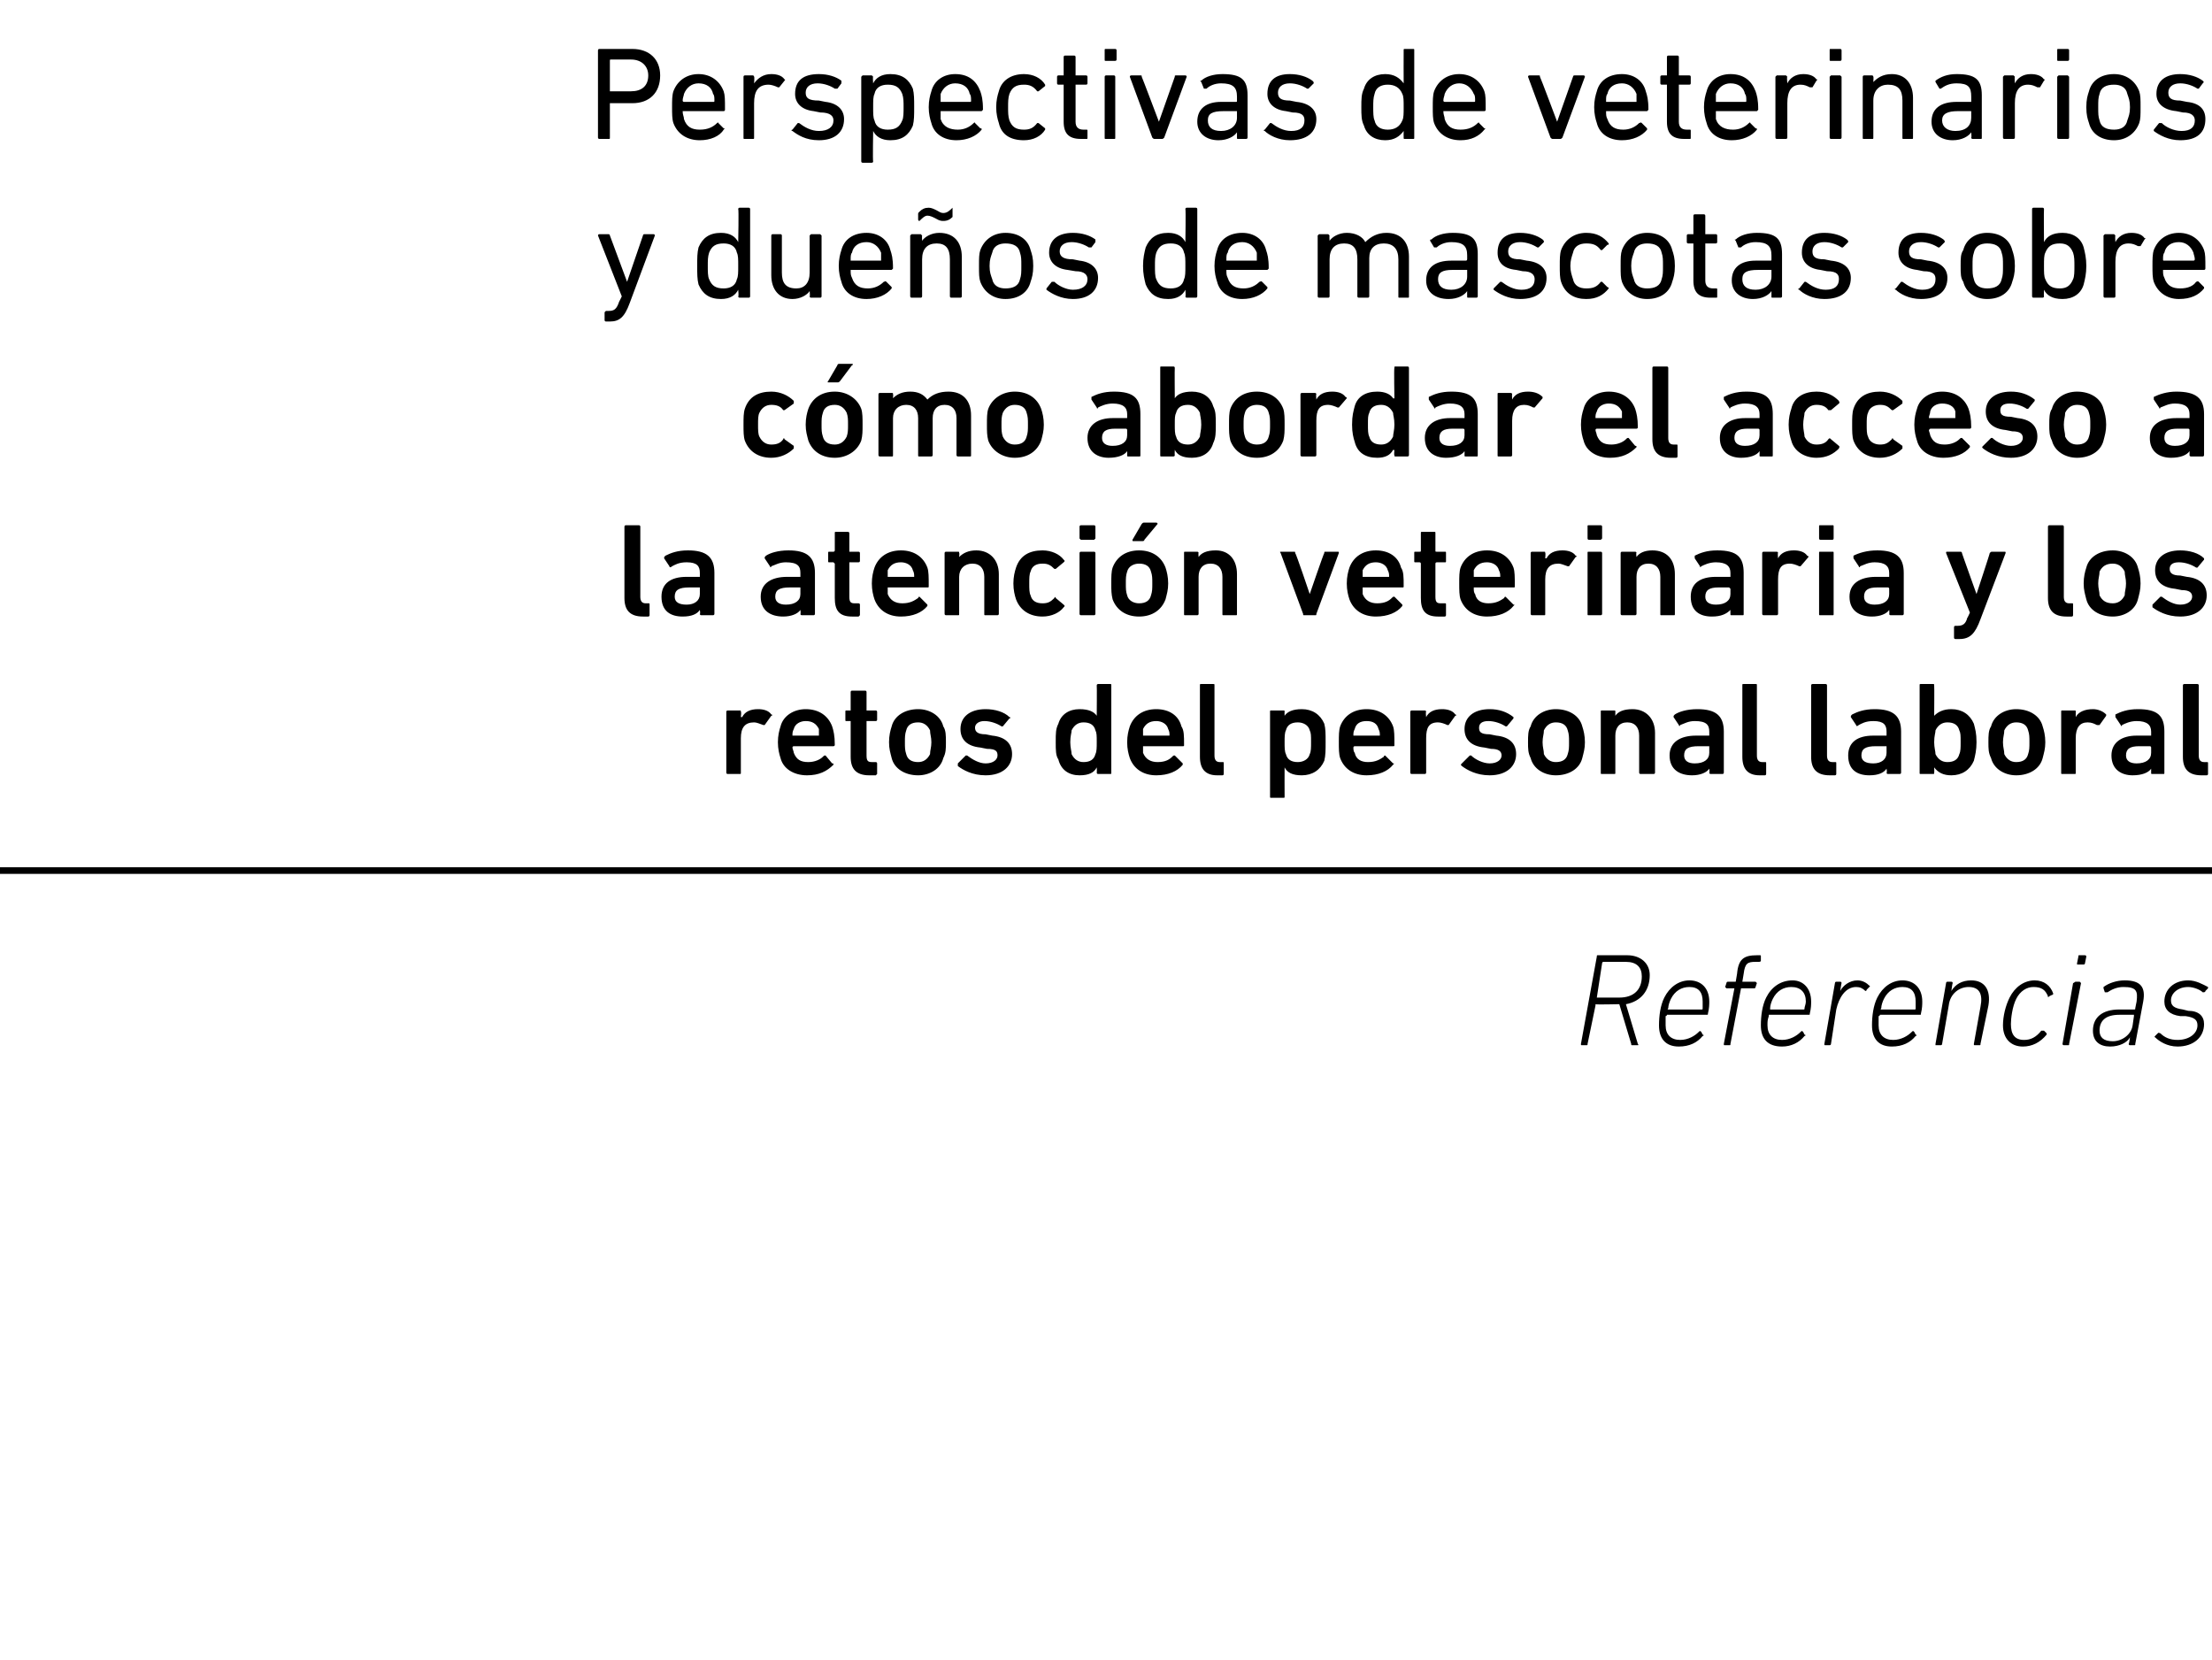
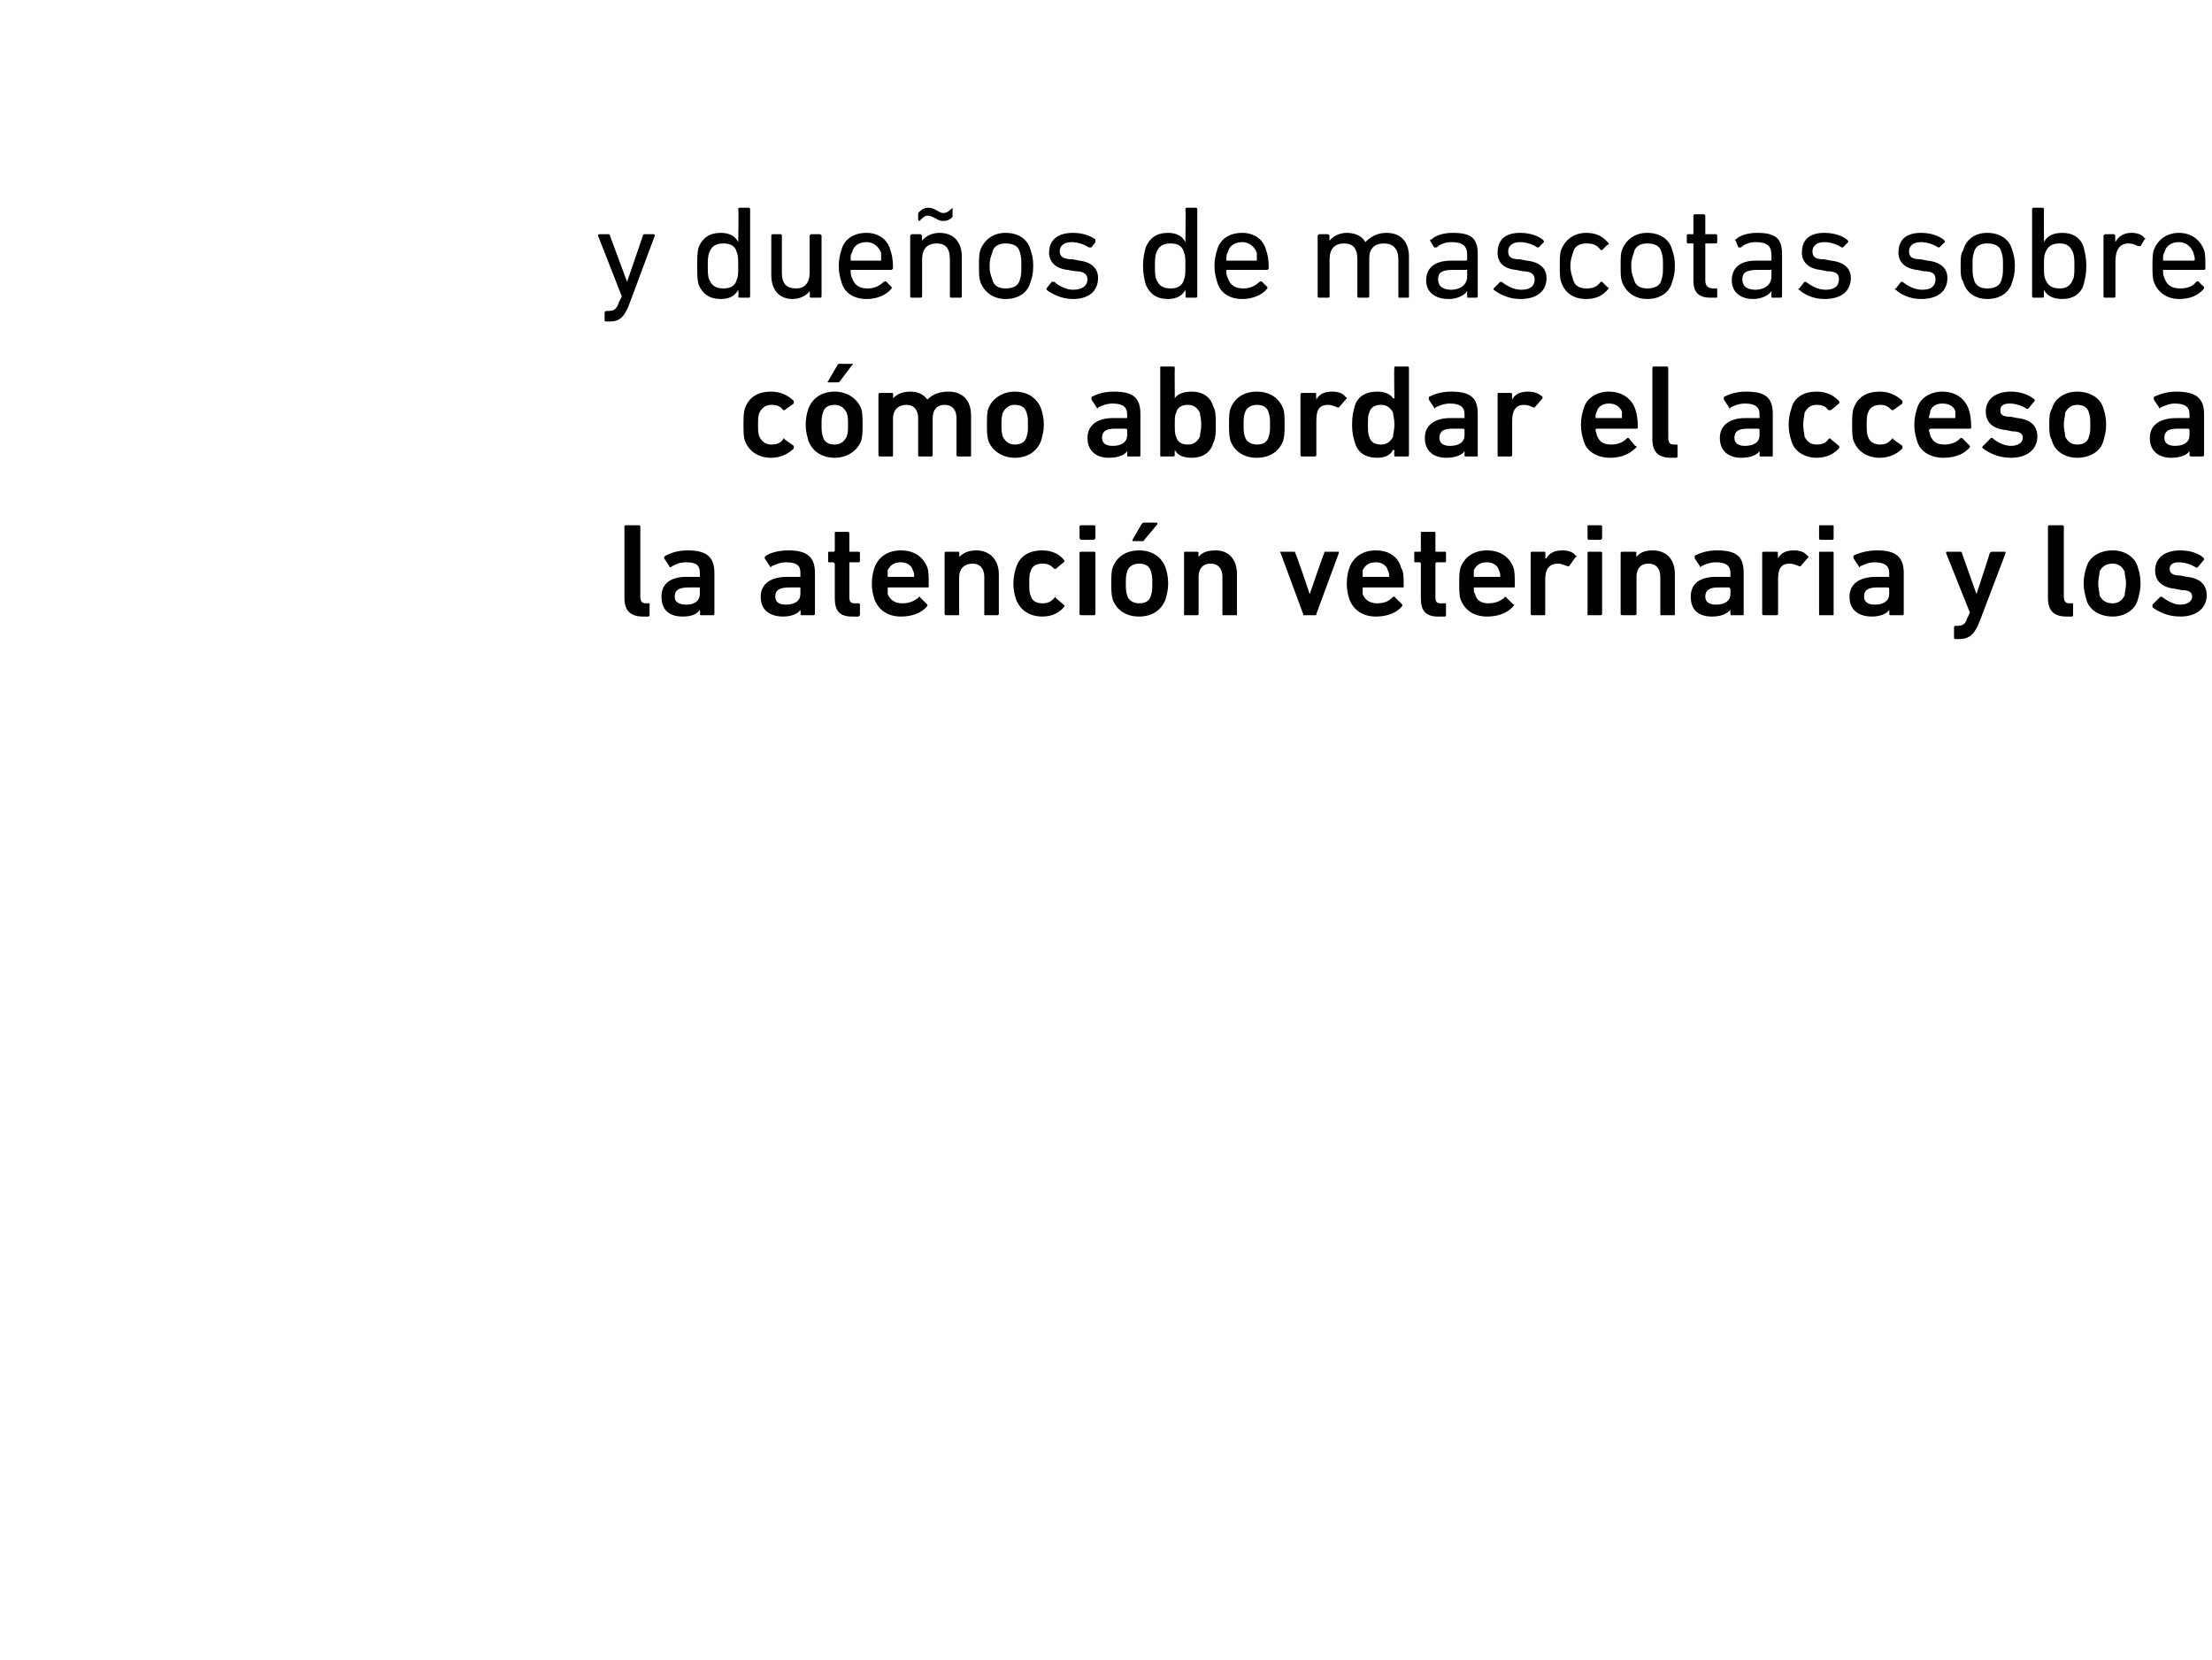
<svg xmlns="http://www.w3.org/2000/svg" version="1.1" width="167.2px" height="125.5px" viewBox="0 -3 167.2 125.5" style="top:-3px">
  <desc>Perspectivas de veterinarios y due os de mascotas sobre c mo abordar el acceso a la atenci n veterinaria y los retos ...</desc>
  <defs />
  <g class="svg-textframe-paragraphrules">
-     <line class="svg-paragraph-rulebelow" y1="62.8" y2="62.8" x1="0" x2="181.4" stroke="#000" stroke-width="0.5" />
-   </g>
+     </g>
  <g id="Polygon63952">
-     <path d="M 123.4 76 C 123.3 76 123.3 76 123.3 75.9 C 123.3 75.91 122.4 72.9 122.4 72.9 L 122.3 72.9 C 122.3 72.9 120.64 72.94 120.6 72.9 C 120.6 72.9 120.6 73 120.6 73 C 120.6 73 120 75.9 120 75.9 C 120 76 120 76 119.9 76 C 119.9 76 119.6 76 119.6 76 C 119.5 76 119.5 76 119.5 75.9 C 119.5 75.9 120.7 69.3 120.7 69.3 C 120.7 69.2 120.7 69.2 120.8 69.2 C 120.8 69.2 123 69.2 123 69.2 C 124 69.2 124.7 69.8 124.7 70.7 C 124.7 71.9 124 72.7 122.9 72.9 C 122.9 72.9 123.8 75.9 123.8 75.9 C 123.9 76 123.8 76 123.8 76 C 123.8 76 123.4 76 123.4 76 Z M 124.1 70.8 C 124.1 70.1 123.7 69.7 122.9 69.7 C 122.9 69.7 121.2 69.7 121.2 69.7 C 121.2 69.7 121.1 69.7 121.1 69.8 C 121.1 69.8 120.7 72.4 120.7 72.4 C 120.7 72.4 120.7 72.4 120.7 72.4 C 120.7 72.4 122.4 72.4 122.4 72.4 C 123.5 72.4 124.1 71.8 124.1 70.8 Z M 125.4 74.5 C 125.4 73.8 125.5 73 125.8 72.4 C 126.2 71.6 126.9 71.1 127.7 71.1 C 128.6 71.1 129.2 71.7 129.2 72.7 C 129.2 72.9 129.2 73.2 129.1 73.6 C 129.1 73.7 129.1 73.7 129 73.7 C 129 73.7 126 73.7 126 73.7 C 126 73.7 126 73.8 125.9 73.8 C 125.9 74.1 125.9 74.2 125.9 74.5 C 125.9 75.2 126.3 75.6 127 75.6 C 127.6 75.6 128.1 75.3 128.4 75 C 128.5 74.9 128.5 74.9 128.6 75 C 128.6 75 128.7 75.2 128.7 75.2 C 128.8 75.2 128.8 75.3 128.7 75.3 C 128.3 75.8 127.7 76.1 126.9 76.1 C 125.9 76.1 125.4 75.5 125.4 74.5 Z M 128.6 73.3 C 128.7 73.3 128.7 73.3 128.7 73.2 C 128.7 73.1 128.7 72.9 128.7 72.7 C 128.7 72 128.4 71.6 127.7 71.6 C 127.1 71.6 126.6 71.9 126.3 72.5 C 126.2 72.7 126.1 73 126.1 73.2 C 126 73.3 126.1 73.3 126.1 73.3 C 126.1 73.3 128.6 73.3 128.6 73.3 Z M 130.4 76 C 130.3 76 130.3 76 130.3 75.9 C 130.3 75.9 131.1 71.7 131.1 71.7 C 131.1 71.7 131 71.7 131 71.7 C 131 71.7 130.5 71.7 130.5 71.7 C 130.5 71.7 130.4 71.6 130.4 71.6 C 130.4 71.6 130.5 71.3 130.5 71.3 C 130.5 71.3 130.5 71.2 130.6 71.2 C 130.6 71.2 131.1 71.2 131.1 71.2 C 131.1 71.2 131.1 71.2 131.2 71.2 C 131.2 71.2 131.3 70.6 131.3 70.6 C 131.4 69.5 131.8 69.2 132.8 69.2 C 132.8 69.2 133 69.2 133 69.2 C 133.1 69.2 133.1 69.2 133.1 69.3 C 133.1 69.3 133.1 69.6 133.1 69.6 C 133.1 69.7 133 69.7 132.9 69.7 C 132.9 69.7 132.7 69.7 132.7 69.7 C 132.1 69.7 131.9 69.8 131.8 70.6 C 131.8 70.6 131.7 71.2 131.7 71.2 C 131.6 71.2 131.7 71.2 131.7 71.2 C 131.7 71.2 132.7 71.2 132.7 71.2 C 132.7 71.2 132.8 71.3 132.8 71.3 C 132.8 71.3 132.7 71.6 132.7 71.6 C 132.7 71.6 132.7 71.7 132.6 71.7 C 132.6 71.7 131.6 71.7 131.6 71.7 C 131.6 71.7 131.6 71.7 131.6 71.7 C 131.6 71.7 130.8 75.9 130.8 75.9 C 130.8 76 130.8 76 130.7 76 C 130.7 76 130.4 76 130.4 76 Z M 133.1 74.5 C 133.1 73.8 133.2 73 133.5 72.4 C 133.9 71.6 134.6 71.1 135.5 71.1 C 136.3 71.1 136.9 71.7 136.9 72.7 C 136.9 72.9 136.9 73.2 136.8 73.6 C 136.8 73.7 136.8 73.7 136.7 73.7 C 136.7 73.7 133.7 73.7 133.7 73.7 C 133.7 73.7 133.7 73.8 133.7 73.8 C 133.6 74.1 133.6 74.2 133.6 74.5 C 133.6 75.2 134 75.6 134.7 75.6 C 135.3 75.6 135.8 75.3 136.1 75 C 136.2 74.9 136.2 74.9 136.3 75 C 136.3 75 136.4 75.2 136.4 75.2 C 136.5 75.2 136.5 75.3 136.4 75.3 C 136 75.8 135.4 76.1 134.7 76.1 C 133.6 76.1 133.1 75.5 133.1 74.5 Z M 136.3 73.3 C 136.4 73.3 136.4 73.3 136.4 73.2 C 136.4 73.1 136.5 72.9 136.5 72.7 C 136.5 72 136.1 71.6 135.4 71.6 C 134.8 71.6 134.3 71.9 134 72.5 C 133.9 72.7 133.8 73 133.8 73.2 C 133.8 73.3 133.8 73.3 133.8 73.3 C 133.8 73.3 136.3 73.3 136.3 73.3 Z M 138 76 C 137.9 76 137.9 76 137.9 75.9 C 137.9 75.9 138.7 71.3 138.7 71.3 C 138.7 71.3 138.7 71.2 138.8 71.2 C 138.8 71.2 139.1 71.2 139.1 71.2 C 139.2 71.2 139.2 71.3 139.2 71.3 C 139.18 71.33 139.1 71.9 139.1 71.9 C 139.1 71.9 139.08 71.94 139.1 71.9 C 139.3 71.5 139.8 71.1 140.4 71.1 C 140.8 71.1 141.1 71.3 141.3 71.5 C 141.3 71.5 141.4 71.5 141.3 71.6 C 141.3 71.6 141.1 71.8 141.1 71.8 C 141.1 71.9 141 71.9 141 71.9 C 140.8 71.7 140.6 71.6 140.3 71.6 C 139.5 71.6 139 72.4 138.8 73.3 C 138.8 73.3 138.4 75.9 138.4 75.9 C 138.4 76 138.3 76 138.3 76 C 138.3 76 138 76 138 76 Z M 141.5 74.5 C 141.5 73.8 141.6 73 141.9 72.4 C 142.3 71.6 143 71.1 143.8 71.1 C 144.7 71.1 145.3 71.7 145.3 72.7 C 145.3 72.9 145.3 73.2 145.2 73.6 C 145.2 73.7 145.2 73.7 145.1 73.7 C 145.1 73.7 142.1 73.7 142.1 73.7 C 142.1 73.7 142.1 73.8 142 73.8 C 142 74.1 142 74.2 142 74.5 C 142 75.2 142.4 75.6 143.1 75.6 C 143.7 75.6 144.2 75.3 144.5 75 C 144.6 74.9 144.6 74.9 144.7 75 C 144.7 75 144.8 75.2 144.8 75.2 C 144.9 75.2 144.9 75.3 144.8 75.3 C 144.4 75.8 143.8 76.1 143 76.1 C 142 76.1 141.5 75.5 141.5 74.5 Z M 144.7 73.3 C 144.8 73.3 144.8 73.3 144.8 73.2 C 144.8 73.1 144.8 72.9 144.8 72.7 C 144.8 72 144.5 71.6 143.8 71.6 C 143.2 71.6 142.7 71.9 142.4 72.5 C 142.3 72.7 142.2 73 142.2 73.2 C 142.1 73.3 142.2 73.3 142.2 73.3 C 142.2 73.3 144.7 73.3 144.7 73.3 Z M 149.3 76 C 149.2 76 149.2 76 149.2 75.9 C 149.2 75.9 149.7 73.1 149.7 73.1 C 149.9 72.1 149.6 71.6 148.8 71.6 C 148.1 71.6 147.4 72.1 147.3 73 C 147.3 73 146.8 75.9 146.8 75.9 C 146.8 76 146.7 76 146.7 76 C 146.7 76 146.3 76 146.3 76 C 146.3 76 146.3 76 146.3 75.9 C 146.3 75.9 147.1 71.3 147.1 71.3 C 147.1 71.3 147.1 71.2 147.2 71.2 C 147.2 71.2 147.5 71.2 147.5 71.2 C 147.6 71.2 147.6 71.3 147.6 71.3 C 147.57 71.33 147.5 71.9 147.5 71.9 C 147.5 71.9 147.48 71.88 147.5 71.9 C 147.8 71.4 148.3 71.1 149 71.1 C 150 71.1 150.5 71.8 150.3 73 C 150.3 73 149.7 75.9 149.7 75.9 C 149.7 76 149.7 76 149.6 76 C 149.6 76 149.3 76 149.3 76 Z M 151.4 74.5 C 151.4 73.8 151.6 73 151.9 72.4 C 152.3 71.6 153 71.1 153.8 71.1 C 154.5 71.1 155 71.5 155.2 72.1 C 155.2 72.1 155.2 72.2 155.1 72.2 C 155.1 72.2 154.9 72.3 154.9 72.3 C 154.8 72.4 154.8 72.4 154.8 72.3 C 154.6 71.8 154.3 71.6 153.7 71.6 C 153.2 71.6 152.7 71.9 152.4 72.5 C 152.1 73.1 152 74 152 74.4 C 152 75.2 152.3 75.6 153 75.6 C 153.5 75.6 153.9 75.4 154.3 74.9 C 154.3 74.9 154.4 74.9 154.5 74.9 C 154.5 74.9 154.7 75.1 154.7 75.1 C 154.7 75.1 154.7 75.2 154.7 75.2 C 154.2 75.8 153.6 76.1 152.9 76.1 C 152 76.1 151.4 75.5 151.4 74.5 Z M 157 69.9 C 157 69.9 157 69.9 157 69.8 C 157 69.8 157.1 69.3 157.1 69.3 C 157.1 69.2 157.1 69.2 157.2 69.2 C 157.2 69.2 157.6 69.2 157.6 69.2 C 157.6 69.2 157.7 69.2 157.7 69.3 C 157.7 69.3 157.6 69.8 157.6 69.8 C 157.6 69.9 157.5 69.9 157.5 69.9 C 157.5 69.9 157 69.9 157 69.9 Z M 156 76 C 156 76 155.9 76 155.9 75.9 C 155.9 75.9 156.7 71.3 156.7 71.3 C 156.8 71.3 156.8 71.2 156.9 71.2 C 156.9 71.2 157.2 71.2 157.2 71.2 C 157.2 71.2 157.3 71.3 157.3 71.3 C 157.3 71.3 156.4 75.9 156.4 75.9 C 156.4 76 156.4 76 156.3 76 C 156.3 76 156 76 156 76 Z M 161 76 C 161 76 160.9 76 160.9 75.9 C 160.94 75.9 161 75.4 161 75.4 C 161 75.4 161.02 75.4 161 75.4 C 160.8 75.8 160.2 76.1 159.5 76.1 C 158.7 76.1 158.2 75.7 158.2 74.9 C 158.2 73.9 158.9 73.3 160.2 73.3 C 160.2 73.3 161.3 73.3 161.3 73.3 C 161.4 73.3 161.4 73.3 161.4 73.2 C 161.4 73.2 161.5 72.7 161.5 72.7 C 161.6 71.9 161.5 71.6 160.5 71.6 C 160 71.6 159.6 71.8 159.3 72 C 159.2 72 159.2 72 159.1 72 C 159.1 72 159 71.7 159 71.7 C 159 71.7 159 71.6 159 71.6 C 159.4 71.3 160 71.1 160.6 71.1 C 161.8 71.1 162.2 71.6 162 72.7 C 162 72.7 161.4 75.9 161.4 75.9 C 161.4 76 161.4 76 161.3 76 C 161.3 76 161 76 161 76 Z M 161.2 74.5 C 161.2 74.5 161.3 73.8 161.3 73.8 C 161.3 73.8 161.3 73.7 161.3 73.7 C 161.3 73.7 160.2 73.7 160.2 73.7 C 159.1 73.7 158.7 74.2 158.7 74.9 C 158.7 75.4 159 75.7 159.7 75.7 C 160.4 75.7 161.1 75.2 161.2 74.5 Z M 162.9 75.4 C 162.8 75.4 162.9 75.3 162.9 75.3 C 162.9 75.3 163.1 75.1 163.1 75.1 C 163.2 75 163.2 75.1 163.3 75.1 C 163.6 75.4 164 75.6 164.6 75.6 C 165.5 75.6 166.1 75.1 166.1 74.5 C 166.1 74.1 165.9 73.9 165.2 73.8 C 165.2 73.8 164.8 73.8 164.8 73.8 C 164 73.7 163.6 73.3 163.6 72.7 C 163.6 71.8 164.3 71.1 165.4 71.1 C 166 71.1 166.5 71.4 166.9 71.6 C 166.9 71.6 166.9 71.7 166.9 71.7 C 166.9 71.7 166.7 71.9 166.7 71.9 C 166.7 72 166.6 72 166.5 72 C 166.3 71.8 165.8 71.6 165.4 71.6 C 164.6 71.6 164.1 72.1 164.1 72.6 C 164.1 73 164.3 73.2 165 73.3 C 165 73.3 165.4 73.4 165.4 73.4 C 166.2 73.4 166.6 73.8 166.6 74.4 C 166.6 75.4 165.8 76.1 164.6 76.1 C 163.8 76.1 163.2 75.7 162.9 75.4 Z " stroke="none" fill="#000" />
-   </g>
+     </g>
  <g id="Polygon63951">
-     <path d="M 55 55.5 C 55 55.5 54.9 55.5 54.9 55.4 C 54.9 55.4 54.9 50.8 54.9 50.8 C 54.9 50.7 55 50.7 55 50.7 C 55 50.7 55.9 50.7 55.9 50.7 C 56 50.7 56 50.7 56 50.8 C 56.05 50.78 56 51.2 56 51.2 C 56 51.2 56.06 51.19 56.1 51.2 C 56.3 50.8 56.7 50.6 57.3 50.6 C 57.7 50.6 58.1 50.7 58.3 51 C 58.4 51 58.4 51.1 58.3 51.1 C 58.3 51.1 57.8 51.8 57.8 51.8 C 57.8 51.8 57.7 51.8 57.7 51.8 C 57.4 51.7 57.2 51.6 57 51.6 C 56.3 51.6 56 52 56 52.8 C 56 52.8 56 55.4 56 55.4 C 56 55.5 56 55.5 55.9 55.5 C 55.9 55.5 55 55.5 55 55.5 Z M 59 54.3 C 58.9 54 58.8 53.6 58.8 53.1 C 58.8 52.6 58.9 52.2 59 51.9 C 59.2 51.1 60 50.6 60.9 50.6 C 61.9 50.6 62.6 51.1 62.9 51.9 C 63 52.2 63.1 52.6 63.1 53.3 C 63.1 53.4 63 53.4 63 53.4 C 63 53.4 60 53.4 60 53.4 C 59.9 53.4 59.9 53.5 59.9 53.5 C 59.9 53.6 60 53.8 60 53.9 C 60.2 54.4 60.5 54.6 61.1 54.6 C 61.6 54.6 62 54.4 62.2 54.2 C 62.3 54.1 62.3 54.1 62.4 54.1 C 62.4 54.1 62.9 54.7 62.9 54.7 C 63 54.7 63 54.7 63 54.8 C 62.5 55.3 61.9 55.6 61 55.6 C 60 55.6 59.2 55.1 59 54.3 Z M 61.9 52.1 C 61.7 51.7 61.4 51.5 60.9 51.5 C 60.5 51.5 60.1 51.7 60 52.1 C 59.9 52.3 59.9 52.4 59.9 52.6 C 59.9 52.6 59.9 52.6 60 52.6 C 60 52.6 61.9 52.6 61.9 52.6 C 61.9 52.6 61.9 52.6 61.9 52.6 C 61.9 52.4 61.9 52.3 61.9 52.1 Z M 65.7 55.6 C 64.7 55.6 64.3 55.1 64.3 54.2 C 64.3 54.2 64.3 51.6 64.3 51.6 C 64.3 51.6 64.3 51.5 64.3 51.5 C 64.3 51.5 64 51.5 64 51.5 C 63.9 51.5 63.9 51.5 63.9 51.4 C 63.9 51.4 63.9 50.8 63.9 50.8 C 63.9 50.7 63.9 50.7 64 50.7 C 64 50.7 64.3 50.7 64.3 50.7 C 64.3 50.7 64.3 50.7 64.3 50.6 C 64.3 50.6 64.3 49.3 64.3 49.3 C 64.3 49.2 64.4 49.2 64.4 49.2 C 64.4 49.2 65.4 49.2 65.4 49.2 C 65.4 49.2 65.5 49.2 65.5 49.3 C 65.5 49.3 65.5 50.6 65.5 50.6 C 65.5 50.7 65.5 50.7 65.5 50.7 C 65.5 50.7 66.2 50.7 66.2 50.7 C 66.2 50.7 66.3 50.7 66.3 50.8 C 66.3 50.8 66.3 51.4 66.3 51.4 C 66.3 51.5 66.2 51.5 66.2 51.5 C 66.2 51.5 65.5 51.5 65.5 51.5 C 65.5 51.5 65.5 51.6 65.5 51.6 C 65.5 51.6 65.5 54.1 65.5 54.1 C 65.5 54.5 65.6 54.6 65.9 54.6 C 65.9 54.6 66.2 54.6 66.2 54.6 C 66.2 54.6 66.3 54.6 66.3 54.7 C 66.3 54.7 66.3 55.5 66.3 55.5 C 66.3 55.5 66.2 55.6 66.2 55.6 C 66.2 55.6 65.7 55.6 65.7 55.6 Z M 67.4 54.3 C 67.3 53.9 67.2 53.6 67.2 53.1 C 67.2 52.6 67.3 52.2 67.4 51.9 C 67.6 51.1 68.4 50.6 69.4 50.6 C 70.3 50.6 71.1 51.1 71.3 51.9 C 71.5 52.2 71.5 52.6 71.5 53.1 C 71.5 53.6 71.5 53.9 71.3 54.3 C 71.1 55.1 70.3 55.6 69.4 55.6 C 68.4 55.6 67.6 55.1 67.4 54.3 Z M 70.3 54 C 70.3 53.7 70.4 53.5 70.4 53.1 C 70.4 52.7 70.3 52.5 70.3 52.2 C 70.1 51.8 69.8 51.6 69.4 51.6 C 68.9 51.6 68.6 51.8 68.5 52.2 C 68.4 52.5 68.4 52.7 68.4 53.1 C 68.4 53.5 68.4 53.7 68.5 54 C 68.6 54.4 68.9 54.6 69.4 54.6 C 69.8 54.6 70.1 54.4 70.3 54 Z M 72.4 54.9 C 72.4 54.8 72.4 54.8 72.4 54.7 C 72.4 54.7 73 54.1 73 54.1 C 73 54.1 73.1 54.1 73.1 54.1 C 73.5 54.4 74 54.7 74.5 54.7 C 75.1 54.7 75.4 54.4 75.4 54.1 C 75.4 53.8 75.3 53.6 74.6 53.6 C 74.6 53.6 74.1 53.5 74.1 53.5 C 73.1 53.4 72.6 52.9 72.6 52.1 C 72.6 51.2 73.3 50.6 74.5 50.6 C 75.2 50.6 75.9 50.8 76.3 51.2 C 76.4 51.2 76.4 51.3 76.3 51.3 C 76.3 51.3 75.8 51.9 75.8 51.9 C 75.8 51.9 75.7 51.9 75.7 51.9 C 75.4 51.7 74.9 51.5 74.4 51.5 C 74 51.5 73.7 51.7 73.7 52 C 73.7 52.3 73.9 52.5 74.5 52.5 C 74.5 52.5 75 52.6 75 52.6 C 76 52.7 76.5 53.2 76.5 54 C 76.5 54.9 75.8 55.6 74.5 55.6 C 73.5 55.6 72.8 55.2 72.4 54.9 Z M 83 55.5 C 83 55.5 82.9 55.5 82.9 55.4 C 82.92 55.4 82.9 55 82.9 55 C 82.9 55 82.91 55.04 82.9 55 C 82.7 55.4 82.3 55.6 81.6 55.6 C 80.8 55.6 80.2 55.2 80 54.4 C 79.8 54.1 79.8 53.7 79.8 53.1 C 79.8 52.4 79.8 52.1 80 51.7 C 80.2 51 80.8 50.6 81.6 50.6 C 82.3 50.6 82.7 50.8 82.9 51.1 C 82.91 51.14 82.9 51.1 82.9 51.1 C 82.9 51.1 82.92 48.8 82.9 48.8 C 82.9 48.7 83 48.7 83 48.7 C 83 48.7 83.9 48.7 83.9 48.7 C 84 48.7 84 48.7 84 48.8 C 84 48.8 84 55.4 84 55.4 C 84 55.5 84 55.5 83.9 55.5 C 83.9 55.5 83 55.5 83 55.5 Z M 82.8 54 C 82.9 53.8 82.9 53.5 82.9 53.1 C 82.9 52.6 82.9 52.4 82.8 52.2 C 82.7 51.8 82.4 51.6 81.9 51.6 C 81.5 51.6 81.2 51.8 81 52.2 C 81 52.4 80.9 52.6 80.9 53.1 C 80.9 53.5 81 53.8 81 54 C 81.2 54.4 81.5 54.6 81.9 54.6 C 82.4 54.6 82.7 54.4 82.8 54 Z M 85.4 54.3 C 85.3 54 85.2 53.6 85.2 53.1 C 85.2 52.6 85.3 52.2 85.4 51.9 C 85.7 51.1 86.4 50.6 87.4 50.6 C 88.4 50.6 89.1 51.1 89.3 51.9 C 89.5 52.2 89.5 52.6 89.5 53.3 C 89.5 53.4 89.5 53.4 89.4 53.4 C 89.4 53.4 86.4 53.4 86.4 53.4 C 86.4 53.4 86.4 53.5 86.4 53.5 C 86.4 53.6 86.4 53.8 86.4 53.9 C 86.6 54.4 87 54.6 87.5 54.6 C 88.1 54.6 88.4 54.4 88.6 54.2 C 88.7 54.1 88.7 54.1 88.8 54.1 C 88.8 54.1 89.4 54.7 89.4 54.7 C 89.4 54.7 89.4 54.7 89.4 54.8 C 89 55.3 88.3 55.6 87.4 55.6 C 86.4 55.6 85.7 55.1 85.4 54.3 Z M 88.3 52.1 C 88.2 51.7 87.8 51.5 87.4 51.5 C 86.9 51.5 86.6 51.7 86.4 52.1 C 86.4 52.3 86.4 52.4 86.4 52.6 C 86.4 52.6 86.4 52.6 86.4 52.6 C 86.4 52.6 88.3 52.6 88.3 52.6 C 88.4 52.6 88.4 52.6 88.4 52.6 C 88.4 52.4 88.4 52.3 88.3 52.1 Z M 92 55.6 C 91.1 55.6 90.7 55.1 90.7 54.2 C 90.7 54.2 90.7 48.8 90.7 48.8 C 90.7 48.7 90.7 48.7 90.8 48.7 C 90.8 48.7 91.7 48.7 91.7 48.7 C 91.8 48.7 91.8 48.7 91.8 48.8 C 91.8 48.8 91.8 54.1 91.8 54.1 C 91.8 54.4 91.9 54.6 92.2 54.6 C 92.2 54.6 92.4 54.6 92.4 54.6 C 92.5 54.6 92.5 54.6 92.5 54.7 C 92.5 54.7 92.5 55.5 92.5 55.5 C 92.5 55.5 92.5 55.6 92.4 55.6 C 92.4 55.6 92 55.6 92 55.6 Z M 96.1 57.3 C 96 57.3 96 57.3 96 57.2 C 96 57.2 96 50.8 96 50.8 C 96 50.7 96 50.7 96.1 50.7 C 96.1 50.7 97 50.7 97 50.7 C 97.1 50.7 97.1 50.7 97.1 50.8 C 97.09 50.78 97.1 51.1 97.1 51.1 C 97.1 51.1 97.1 51.14 97.1 51.1 C 97.3 50.8 97.7 50.6 98.4 50.6 C 99.2 50.6 99.8 51 100.1 51.7 C 100.2 52.1 100.2 52.4 100.2 53.1 C 100.2 53.7 100.2 54.1 100.1 54.5 C 99.8 55.2 99.2 55.6 98.4 55.6 C 97.7 55.6 97.3 55.4 97.1 55 C 97.1 55.04 97.1 55 97.1 55 C 97.1 55 97.09 57.2 97.1 57.2 C 97.1 57.3 97.1 57.3 97 57.3 C 97 57.3 96.1 57.3 96.1 57.3 Z M 99 54 C 99.1 53.8 99.1 53.5 99.1 53.1 C 99.1 52.6 99.1 52.4 99 52.2 C 98.9 51.8 98.5 51.6 98.1 51.6 C 97.6 51.6 97.3 51.8 97.2 52.2 C 97.1 52.4 97.1 52.7 97.1 53.1 C 97.1 53.5 97.1 53.8 97.2 54 C 97.3 54.4 97.6 54.6 98.1 54.6 C 98.5 54.6 98.9 54.4 99 54 Z M 101.3 54.3 C 101.2 54 101.2 53.6 101.2 53.1 C 101.2 52.6 101.2 52.2 101.3 51.9 C 101.6 51.1 102.3 50.6 103.3 50.6 C 104.3 50.6 105 51.1 105.3 51.9 C 105.4 52.2 105.4 52.6 105.4 53.3 C 105.4 53.4 105.4 53.4 105.3 53.4 C 105.3 53.4 102.4 53.4 102.4 53.4 C 102.3 53.4 102.3 53.5 102.3 53.5 C 102.3 53.6 102.3 53.8 102.4 53.9 C 102.5 54.4 102.9 54.6 103.4 54.6 C 104 54.6 104.3 54.4 104.6 54.2 C 104.6 54.1 104.7 54.1 104.7 54.1 C 104.7 54.1 105.3 54.7 105.3 54.7 C 105.4 54.7 105.4 54.7 105.3 54.8 C 104.9 55.3 104.2 55.6 103.3 55.6 C 102.3 55.6 101.6 55.1 101.3 54.3 Z M 104.2 52.1 C 104.1 51.7 103.8 51.5 103.3 51.5 C 102.8 51.5 102.5 51.7 102.4 52.1 C 102.3 52.3 102.3 52.4 102.3 52.6 C 102.3 52.6 102.3 52.6 102.4 52.6 C 102.4 52.6 104.2 52.6 104.2 52.6 C 104.3 52.6 104.3 52.6 104.3 52.6 C 104.3 52.4 104.3 52.3 104.2 52.1 Z M 106.7 55.5 C 106.7 55.5 106.6 55.5 106.6 55.4 C 106.6 55.4 106.6 50.8 106.6 50.8 C 106.6 50.7 106.7 50.7 106.7 50.7 C 106.7 50.7 107.7 50.7 107.7 50.7 C 107.7 50.7 107.8 50.7 107.8 50.8 C 107.75 50.78 107.8 51.2 107.8 51.2 C 107.8 51.2 107.76 51.19 107.8 51.2 C 108 50.8 108.4 50.6 109 50.6 C 109.4 50.6 109.8 50.7 110 51 C 110.1 51 110.1 51.1 110 51.1 C 110 51.1 109.5 51.8 109.5 51.8 C 109.5 51.8 109.4 51.8 109.4 51.8 C 109.2 51.7 108.9 51.6 108.7 51.6 C 108 51.6 107.8 52 107.8 52.8 C 107.8 52.8 107.8 55.4 107.8 55.4 C 107.8 55.5 107.7 55.5 107.7 55.5 C 107.7 55.5 106.7 55.5 106.7 55.5 Z M 110.5 54.9 C 110.4 54.8 110.4 54.8 110.5 54.7 C 110.5 54.7 111.1 54.1 111.1 54.1 C 111.1 54.1 111.2 54.1 111.2 54.1 C 111.5 54.4 112.1 54.7 112.6 54.7 C 113.2 54.7 113.5 54.4 113.5 54.1 C 113.5 53.8 113.3 53.6 112.7 53.6 C 112.7 53.6 112.2 53.5 112.2 53.5 C 111.2 53.4 110.7 52.9 110.7 52.1 C 110.7 51.2 111.4 50.6 112.6 50.6 C 113.3 50.6 113.9 50.8 114.4 51.2 C 114.4 51.2 114.4 51.3 114.4 51.3 C 114.4 51.3 113.9 51.9 113.9 51.9 C 113.9 51.9 113.8 51.9 113.8 51.9 C 113.5 51.7 113 51.5 112.5 51.5 C 112 51.5 111.8 51.7 111.8 52 C 111.8 52.3 111.9 52.5 112.6 52.5 C 112.6 52.5 113.1 52.6 113.1 52.6 C 114.1 52.7 114.6 53.2 114.6 54 C 114.6 54.9 113.9 55.6 112.6 55.6 C 111.6 55.6 110.9 55.2 110.5 54.9 Z M 115.7 54.3 C 115.5 53.9 115.5 53.6 115.5 53.1 C 115.5 52.6 115.5 52.2 115.7 51.9 C 115.9 51.1 116.7 50.6 117.6 50.6 C 118.6 50.6 119.4 51.1 119.6 51.9 C 119.7 52.2 119.8 52.6 119.8 53.1 C 119.8 53.6 119.7 53.9 119.6 54.3 C 119.4 55.1 118.6 55.6 117.6 55.6 C 116.7 55.6 115.9 55.1 115.7 54.3 Z M 118.5 54 C 118.6 53.7 118.6 53.5 118.6 53.1 C 118.6 52.7 118.6 52.5 118.5 52.2 C 118.4 51.8 118.1 51.6 117.6 51.6 C 117.2 51.6 116.9 51.8 116.7 52.2 C 116.7 52.5 116.6 52.7 116.6 53.1 C 116.6 53.5 116.7 53.7 116.7 54 C 116.9 54.4 117.2 54.6 117.6 54.6 C 118.1 54.6 118.4 54.4 118.5 54 Z M 124 55.5 C 124 55.5 123.9 55.5 123.9 55.4 C 123.9 55.4 123.9 52.6 123.9 52.6 C 123.9 52 123.6 51.6 123 51.6 C 122.4 51.6 122.1 52 122.1 52.6 C 122.1 52.6 122.1 55.4 122.1 55.4 C 122.1 55.5 122.1 55.5 122 55.5 C 122 55.5 121.1 55.5 121.1 55.5 C 121 55.5 121 55.5 121 55.4 C 121 55.4 121 50.8 121 50.8 C 121 50.7 121 50.7 121.1 50.7 C 121.1 50.7 122 50.7 122 50.7 C 122.1 50.7 122.1 50.7 122.1 50.8 C 122.1 50.78 122.1 51.1 122.1 51.1 C 122.1 51.1 122.11 51.13 122.1 51.1 C 122.3 50.8 122.7 50.6 123.4 50.6 C 124.4 50.6 125.1 51.3 125.1 52.4 C 125.1 52.4 125.1 55.4 125.1 55.4 C 125.1 55.5 125 55.5 125 55.5 C 125 55.5 124 55.5 124 55.5 Z M 129.3 55.5 C 129.3 55.5 129.2 55.5 129.2 55.4 C 129.24 55.4 129.2 55.1 129.2 55.1 C 129.2 55.1 129.23 55.05 129.2 55.1 C 129 55.4 128.5 55.6 127.9 55.6 C 127 55.6 126.2 55.2 126.2 54.1 C 126.2 53.1 127 52.6 128.2 52.6 C 128.2 52.6 129.2 52.6 129.2 52.6 C 129.2 52.6 129.2 52.6 129.2 52.6 C 129.2 52.6 129.2 52.3 129.2 52.3 C 129.2 51.8 129 51.5 128.1 51.5 C 127.6 51.5 127.3 51.7 127 51.8 C 127 51.9 126.9 51.9 126.9 51.8 C 126.9 51.8 126.5 51.2 126.5 51.2 C 126.5 51.1 126.5 51.1 126.6 51 C 126.9 50.8 127.5 50.6 128.3 50.6 C 129.7 50.6 130.3 51.1 130.3 52.3 C 130.3 52.3 130.3 55.4 130.3 55.4 C 130.3 55.5 130.2 55.5 130.2 55.5 C 130.2 55.5 129.3 55.5 129.3 55.5 Z M 129.2 53.9 C 129.2 53.9 129.2 53.5 129.2 53.5 C 129.2 53.5 129.2 53.4 129.2 53.4 C 129.2 53.4 128.4 53.4 128.4 53.4 C 127.6 53.4 127.3 53.6 127.3 54.1 C 127.3 54.5 127.6 54.7 128.1 54.7 C 128.8 54.7 129.2 54.4 129.2 53.9 Z M 133 55.6 C 132.1 55.6 131.7 55.1 131.7 54.2 C 131.7 54.2 131.7 48.8 131.7 48.8 C 131.7 48.7 131.7 48.7 131.8 48.7 C 131.8 48.7 132.7 48.7 132.7 48.7 C 132.8 48.7 132.8 48.7 132.8 48.8 C 132.8 48.8 132.8 54.1 132.8 54.1 C 132.8 54.4 132.9 54.6 133.2 54.6 C 133.2 54.6 133.4 54.6 133.4 54.6 C 133.5 54.6 133.5 54.6 133.5 54.7 C 133.5 54.7 133.5 55.5 133.5 55.5 C 133.5 55.5 133.5 55.6 133.4 55.6 C 133.4 55.6 133 55.6 133 55.6 Z M 138.3 55.6 C 137.3 55.6 136.9 55.1 136.9 54.2 C 136.9 54.2 136.9 48.8 136.9 48.8 C 136.9 48.7 137 48.7 137 48.7 C 137 48.7 138 48.7 138 48.7 C 138 48.7 138.1 48.7 138.1 48.8 C 138.1 48.8 138.1 54.1 138.1 54.1 C 138.1 54.4 138.2 54.6 138.5 54.6 C 138.5 54.6 138.7 54.6 138.7 54.6 C 138.8 54.6 138.8 54.6 138.8 54.7 C 138.8 54.7 138.8 55.5 138.8 55.5 C 138.8 55.5 138.8 55.6 138.7 55.6 C 138.7 55.6 138.3 55.6 138.3 55.6 Z M 142.7 55.5 C 142.7 55.5 142.6 55.5 142.6 55.4 C 142.65 55.4 142.6 55.1 142.6 55.1 C 142.6 55.1 142.64 55.05 142.6 55.1 C 142.4 55.4 142 55.6 141.3 55.6 C 140.4 55.6 139.7 55.2 139.7 54.1 C 139.7 53.1 140.4 52.6 141.6 52.6 C 141.6 52.6 142.6 52.6 142.6 52.6 C 142.6 52.6 142.6 52.6 142.6 52.6 C 142.6 52.6 142.6 52.3 142.6 52.3 C 142.6 51.8 142.4 51.5 141.6 51.5 C 141 51.5 140.7 51.7 140.5 51.8 C 140.4 51.9 140.3 51.9 140.3 51.8 C 140.3 51.8 139.9 51.2 139.9 51.2 C 139.9 51.1 139.9 51.1 140 51 C 140.4 50.8 140.9 50.6 141.7 50.6 C 143.1 50.6 143.7 51.1 143.7 52.3 C 143.7 52.3 143.7 55.4 143.7 55.4 C 143.7 55.5 143.6 55.5 143.6 55.5 C 143.6 55.5 142.7 55.5 142.7 55.5 Z M 142.6 53.9 C 142.6 53.9 142.6 53.5 142.6 53.5 C 142.6 53.5 142.6 53.4 142.6 53.4 C 142.6 53.4 141.8 53.4 141.8 53.4 C 141 53.4 140.7 53.6 140.7 54.1 C 140.7 54.5 141 54.7 141.6 54.7 C 142.2 54.7 142.6 54.4 142.6 53.9 Z M 146.2 55 C 146.23 55.04 146.2 55 146.2 55 C 146.2 55 146.22 55.4 146.2 55.4 C 146.2 55.5 146.2 55.5 146.1 55.5 C 146.1 55.5 145.2 55.5 145.2 55.5 C 145.1 55.5 145.1 55.5 145.1 55.4 C 145.1 55.4 145.1 48.8 145.1 48.8 C 145.1 48.7 145.1 48.7 145.2 48.7 C 145.2 48.7 146.1 48.7 146.1 48.7 C 146.2 48.7 146.2 48.7 146.2 48.8 C 146.22 48.8 146.2 51.1 146.2 51.1 C 146.2 51.1 146.23 51.14 146.2 51.1 C 146.5 50.8 146.9 50.6 147.5 50.6 C 148.3 50.6 148.9 51 149.2 51.7 C 149.3 52.1 149.4 52.4 149.4 53.1 C 149.4 53.7 149.3 54.1 149.2 54.5 C 148.9 55.2 148.3 55.6 147.5 55.6 C 146.9 55.6 146.5 55.4 146.2 55 Z M 148.1 54 C 148.2 53.8 148.2 53.5 148.2 53.1 C 148.2 52.6 148.2 52.4 148.1 52.2 C 148 51.8 147.7 51.6 147.2 51.6 C 146.8 51.6 146.5 51.8 146.3 52.2 C 146.3 52.4 146.2 52.6 146.2 53.1 C 146.2 53.5 146.3 53.8 146.3 54 C 146.5 54.4 146.8 54.6 147.2 54.6 C 147.7 54.6 148 54.4 148.1 54 Z M 150.5 54.3 C 150.3 53.9 150.3 53.6 150.3 53.1 C 150.3 52.6 150.3 52.2 150.5 51.9 C 150.7 51.1 151.5 50.6 152.4 50.6 C 153.4 50.6 154.2 51.1 154.4 51.9 C 154.5 52.2 154.6 52.6 154.6 53.1 C 154.6 53.6 154.5 53.9 154.4 54.3 C 154.2 55.1 153.4 55.6 152.4 55.6 C 151.5 55.6 150.7 55.1 150.5 54.3 Z M 153.3 54 C 153.4 53.7 153.4 53.5 153.4 53.1 C 153.4 52.7 153.4 52.5 153.3 52.2 C 153.2 51.8 152.9 51.6 152.4 51.6 C 152 51.6 151.7 51.8 151.5 52.2 C 151.5 52.5 151.4 52.7 151.4 53.1 C 151.4 53.5 151.5 53.7 151.5 54 C 151.7 54.4 152 54.6 152.4 54.6 C 152.9 54.6 153.2 54.4 153.3 54 Z M 155.9 55.5 C 155.8 55.5 155.8 55.5 155.8 55.4 C 155.8 55.4 155.8 50.8 155.8 50.8 C 155.8 50.7 155.8 50.7 155.9 50.7 C 155.9 50.7 156.8 50.7 156.8 50.7 C 156.9 50.7 156.9 50.7 156.9 50.8 C 156.9 50.78 156.9 51.2 156.9 51.2 C 156.9 51.2 156.91 51.19 156.9 51.2 C 157.1 50.8 157.6 50.6 158.2 50.6 C 158.5 50.6 158.9 50.7 159.2 51 C 159.2 51 159.2 51.1 159.2 51.1 C 159.2 51.1 158.7 51.8 158.7 51.8 C 158.6 51.8 158.6 51.8 158.5 51.8 C 158.3 51.7 158.1 51.6 157.8 51.6 C 157.2 51.6 156.9 52 156.9 52.8 C 156.9 52.8 156.9 55.4 156.9 55.4 C 156.9 55.5 156.9 55.5 156.8 55.5 C 156.8 55.5 155.9 55.5 155.9 55.5 Z M 162.7 55.5 C 162.6 55.5 162.6 55.5 162.6 55.4 C 162.6 55.4 162.6 55.1 162.6 55.1 C 162.6 55.1 162.59 55.05 162.6 55.1 C 162.4 55.4 161.9 55.6 161.2 55.6 C 160.4 55.6 159.6 55.2 159.6 54.1 C 159.6 53.1 160.4 52.6 161.5 52.6 C 161.5 52.6 162.5 52.6 162.5 52.6 C 162.6 52.6 162.6 52.6 162.6 52.6 C 162.6 52.6 162.6 52.3 162.6 52.3 C 162.6 51.8 162.3 51.5 161.5 51.5 C 161 51.5 160.6 51.7 160.4 51.8 C 160.4 51.9 160.3 51.9 160.3 51.8 C 160.3 51.8 159.9 51.2 159.9 51.2 C 159.9 51.1 159.9 51.1 159.9 51 C 160.3 50.8 160.8 50.6 161.6 50.6 C 163.1 50.6 163.6 51.1 163.6 52.3 C 163.6 52.3 163.6 55.4 163.6 55.4 C 163.6 55.5 163.6 55.5 163.5 55.5 C 163.5 55.5 162.7 55.5 162.7 55.5 Z M 162.6 53.9 C 162.6 53.9 162.6 53.5 162.6 53.5 C 162.6 53.5 162.6 53.4 162.5 53.4 C 162.5 53.4 161.7 53.4 161.7 53.4 C 161 53.4 160.7 53.6 160.7 54.1 C 160.7 54.5 161 54.7 161.5 54.7 C 162.2 54.7 162.6 54.4 162.6 53.9 Z M 166.4 55.6 C 165.4 55.6 165 55.1 165 54.2 C 165 54.2 165 48.8 165 48.8 C 165 48.7 165.1 48.7 165.1 48.7 C 165.1 48.7 166.1 48.7 166.1 48.7 C 166.1 48.7 166.2 48.7 166.2 48.8 C 166.2 48.8 166.2 54.1 166.2 54.1 C 166.2 54.4 166.3 54.6 166.6 54.6 C 166.6 54.6 166.8 54.6 166.8 54.6 C 166.9 54.6 166.9 54.6 166.9 54.7 C 166.9 54.7 166.9 55.5 166.9 55.5 C 166.9 55.5 166.9 55.6 166.8 55.6 C 166.8 55.6 166.4 55.6 166.4 55.6 Z " stroke="none" fill="#000" />
-   </g>
+     </g>
  <g id="Polygon63950">
    <path d="M 48.6 43.6 C 47.6 43.6 47.2 43.1 47.2 42.2 C 47.2 42.2 47.2 36.8 47.2 36.8 C 47.2 36.7 47.3 36.7 47.3 36.7 C 47.3 36.7 48.3 36.7 48.3 36.7 C 48.3 36.7 48.4 36.7 48.4 36.8 C 48.4 36.8 48.4 42.1 48.4 42.1 C 48.4 42.4 48.5 42.6 48.8 42.6 C 48.8 42.6 49 42.6 49 42.6 C 49.1 42.6 49.1 42.6 49.1 42.7 C 49.1 42.7 49.1 43.5 49.1 43.5 C 49.1 43.5 49.1 43.6 49 43.6 C 49 43.6 48.6 43.6 48.6 43.6 Z M 53 43.5 C 53 43.5 52.9 43.5 52.9 43.4 C 52.95 43.4 52.9 43.1 52.9 43.1 C 52.9 43.1 52.94 43.05 52.9 43.1 C 52.7 43.4 52.3 43.6 51.6 43.6 C 50.7 43.6 50 43.2 50 42.1 C 50 41.1 50.7 40.6 51.9 40.6 C 51.9 40.6 52.9 40.6 52.9 40.6 C 52.9 40.6 52.9 40.6 52.9 40.6 C 52.9 40.6 52.9 40.3 52.9 40.3 C 52.9 39.8 52.7 39.5 51.9 39.5 C 51.3 39.5 51 39.7 50.8 39.8 C 50.7 39.9 50.6 39.9 50.6 39.8 C 50.6 39.8 50.2 39.2 50.2 39.2 C 50.2 39.1 50.2 39.1 50.3 39 C 50.7 38.8 51.2 38.6 52 38.6 C 53.4 38.6 54 39.1 54 40.3 C 54 40.3 54 43.4 54 43.4 C 54 43.5 53.9 43.5 53.9 43.5 C 53.9 43.5 53 43.5 53 43.5 Z M 52.9 41.9 C 52.9 41.9 52.9 41.5 52.9 41.5 C 52.9 41.5 52.9 41.4 52.9 41.4 C 52.9 41.4 52.1 41.4 52.1 41.4 C 51.3 41.4 51 41.6 51 42.1 C 51 42.5 51.3 42.7 51.9 42.7 C 52.5 42.7 52.9 42.4 52.9 41.9 Z M 60.6 43.5 C 60.6 43.5 60.5 43.5 60.5 43.4 C 60.54 43.4 60.5 43.1 60.5 43.1 C 60.5 43.1 60.53 43.05 60.5 43.1 C 60.3 43.4 59.8 43.6 59.2 43.6 C 58.3 43.6 57.5 43.2 57.5 42.1 C 57.5 41.1 58.3 40.6 59.5 40.6 C 59.5 40.6 60.5 40.6 60.5 40.6 C 60.5 40.6 60.5 40.6 60.5 40.6 C 60.5 40.6 60.5 40.3 60.5 40.3 C 60.5 39.8 60.3 39.5 59.4 39.5 C 58.9 39.5 58.6 39.7 58.3 39.8 C 58.3 39.9 58.2 39.9 58.2 39.8 C 58.2 39.8 57.8 39.2 57.8 39.2 C 57.8 39.1 57.8 39.1 57.9 39 C 58.2 38.8 58.8 38.6 59.6 38.6 C 61 38.6 61.6 39.1 61.6 40.3 C 61.6 40.3 61.6 43.4 61.6 43.4 C 61.6 43.5 61.5 43.5 61.5 43.5 C 61.5 43.5 60.6 43.5 60.6 43.5 Z M 60.5 41.9 C 60.5 41.9 60.5 41.5 60.5 41.5 C 60.5 41.5 60.5 41.4 60.5 41.4 C 60.5 41.4 59.7 41.4 59.7 41.4 C 58.9 41.4 58.6 41.6 58.6 42.1 C 58.6 42.5 58.9 42.7 59.4 42.7 C 60.1 42.7 60.5 42.4 60.5 41.9 Z M 64.4 43.6 C 63.4 43.6 63.1 43.1 63.1 42.2 C 63.1 42.2 63.1 39.6 63.1 39.6 C 63.1 39.6 63 39.5 63 39.5 C 63 39.5 62.7 39.5 62.7 39.5 C 62.6 39.5 62.6 39.5 62.6 39.4 C 62.6 39.4 62.6 38.8 62.6 38.8 C 62.6 38.7 62.6 38.7 62.7 38.7 C 62.7 38.7 63 38.7 63 38.7 C 63 38.7 63.1 38.7 63.1 38.6 C 63.1 38.6 63.1 37.3 63.1 37.3 C 63.1 37.2 63.1 37.2 63.2 37.2 C 63.2 37.2 64.1 37.2 64.1 37.2 C 64.1 37.2 64.2 37.2 64.2 37.3 C 64.2 37.3 64.2 38.6 64.2 38.6 C 64.2 38.7 64.2 38.7 64.2 38.7 C 64.2 38.7 64.9 38.7 64.9 38.7 C 64.9 38.7 65 38.7 65 38.8 C 65 38.8 65 39.4 65 39.4 C 65 39.5 64.9 39.5 64.9 39.5 C 64.9 39.5 64.2 39.5 64.2 39.5 C 64.2 39.5 64.2 39.6 64.2 39.6 C 64.2 39.6 64.2 42.1 64.2 42.1 C 64.2 42.5 64.3 42.6 64.6 42.6 C 64.6 42.6 64.9 42.6 64.9 42.6 C 64.9 42.6 65 42.6 65 42.7 C 65 42.7 65 43.5 65 43.5 C 65 43.5 64.9 43.6 64.9 43.6 C 64.9 43.6 64.4 43.6 64.4 43.6 Z M 66.1 42.3 C 66 42 65.9 41.6 65.9 41.1 C 65.9 40.6 66 40.2 66.1 39.9 C 66.4 39.1 67.1 38.6 68.1 38.6 C 69.1 38.6 69.8 39.1 70.1 39.9 C 70.2 40.2 70.2 40.6 70.2 41.3 C 70.2 41.4 70.2 41.4 70.1 41.4 C 70.1 41.4 67.1 41.4 67.1 41.4 C 67.1 41.4 67.1 41.5 67.1 41.5 C 67.1 41.6 67.1 41.8 67.1 41.9 C 67.3 42.4 67.7 42.6 68.2 42.6 C 68.8 42.6 69.1 42.4 69.4 42.2 C 69.4 42.1 69.5 42.1 69.5 42.1 C 69.5 42.1 70.1 42.7 70.1 42.7 C 70.1 42.7 70.1 42.7 70.1 42.8 C 69.7 43.3 69 43.6 68.1 43.6 C 67.1 43.6 66.4 43.1 66.1 42.3 Z M 69 40.1 C 68.9 39.7 68.5 39.5 68.1 39.5 C 67.6 39.5 67.3 39.7 67.1 40.1 C 67.1 40.3 67.1 40.4 67.1 40.6 C 67.1 40.6 67.1 40.6 67.1 40.6 C 67.1 40.6 69 40.6 69 40.6 C 69.1 40.6 69.1 40.6 69.1 40.6 C 69.1 40.4 69.1 40.3 69 40.1 Z M 74.5 43.5 C 74.4 43.5 74.4 43.5 74.4 43.4 C 74.4 43.4 74.4 40.6 74.4 40.6 C 74.4 40 74.1 39.6 73.5 39.6 C 72.9 39.6 72.5 40 72.5 40.6 C 72.5 40.6 72.5 43.4 72.5 43.4 C 72.5 43.5 72.5 43.5 72.4 43.5 C 72.4 43.5 71.5 43.5 71.5 43.5 C 71.5 43.5 71.4 43.5 71.4 43.4 C 71.4 43.4 71.4 38.8 71.4 38.8 C 71.4 38.7 71.5 38.7 71.5 38.7 C 71.5 38.7 72.4 38.7 72.4 38.7 C 72.5 38.7 72.5 38.7 72.5 38.8 C 72.54 38.78 72.5 39.1 72.5 39.1 C 72.5 39.1 72.55 39.13 72.5 39.1 C 72.8 38.8 73.2 38.6 73.8 38.6 C 74.8 38.6 75.5 39.3 75.5 40.4 C 75.5 40.4 75.5 43.4 75.5 43.4 C 75.5 43.5 75.4 43.5 75.4 43.5 C 75.4 43.5 74.5 43.5 74.5 43.5 Z M 76.8 42.3 C 76.7 42 76.6 41.6 76.6 41.1 C 76.6 40.6 76.7 40.2 76.8 39.9 C 77.1 39 77.8 38.6 78.8 38.6 C 79.5 38.6 80.1 38.9 80.4 39.3 C 80.5 39.4 80.5 39.4 80.4 39.5 C 80.4 39.5 79.8 40 79.8 40 C 79.8 40 79.7 40 79.7 40 C 79.4 39.7 79.2 39.6 78.8 39.6 C 78.3 39.6 78 39.8 77.9 40.2 C 77.8 40.4 77.8 40.7 77.8 41.1 C 77.8 41.5 77.8 41.8 77.9 42 C 78 42.4 78.3 42.6 78.8 42.6 C 79.2 42.6 79.4 42.5 79.7 42.2 C 79.7 42.1 79.8 42.1 79.8 42.2 C 79.8 42.2 80.4 42.7 80.4 42.7 C 80.5 42.8 80.5 42.8 80.4 42.9 C 80.1 43.3 79.5 43.6 78.8 43.6 C 77.8 43.6 77.1 43.1 76.8 42.3 Z M 81.7 37.8 C 81.7 37.8 81.6 37.7 81.6 37.7 C 81.6 37.7 81.6 36.8 81.6 36.8 C 81.6 36.7 81.7 36.7 81.7 36.7 C 81.7 36.7 82.7 36.7 82.7 36.7 C 82.7 36.7 82.8 36.7 82.8 36.8 C 82.8 36.8 82.8 37.7 82.8 37.7 C 82.8 37.7 82.7 37.8 82.7 37.8 C 82.7 37.8 81.7 37.8 81.7 37.8 Z M 81.7 43.5 C 81.7 43.5 81.6 43.5 81.6 43.4 C 81.6 43.4 81.6 38.8 81.6 38.8 C 81.6 38.7 81.7 38.7 81.7 38.7 C 81.7 38.7 82.7 38.7 82.7 38.7 C 82.7 38.7 82.8 38.7 82.8 38.8 C 82.8 38.8 82.8 43.4 82.8 43.4 C 82.8 43.5 82.7 43.5 82.7 43.5 C 82.7 43.5 81.7 43.5 81.7 43.5 Z M 85.7 37.9 C 85.6 37.9 85.6 37.9 85.6 37.8 C 85.6 37.8 86.3 36.6 86.3 36.6 C 86.4 36.5 86.4 36.5 86.5 36.5 C 86.5 36.5 87.4 36.5 87.4 36.5 C 87.5 36.5 87.5 36.6 87.5 36.6 C 87.5 36.6 86.5 37.8 86.5 37.8 C 86.5 37.9 86.4 37.9 86.3 37.9 C 86.3 37.9 85.7 37.9 85.7 37.9 Z M 84.1 42.3 C 84 41.9 84 41.6 84 41.1 C 84 40.6 84 40.2 84.1 39.9 C 84.4 39.1 85.1 38.6 86.1 38.6 C 87.1 38.6 87.8 39.1 88.1 39.9 C 88.2 40.2 88.3 40.6 88.3 41.1 C 88.3 41.6 88.2 41.9 88.1 42.3 C 87.8 43.1 87.1 43.6 86.1 43.6 C 85.1 43.6 84.4 43.1 84.1 42.3 Z M 87 42 C 87.1 41.7 87.1 41.5 87.1 41.1 C 87.1 40.7 87.1 40.5 87 40.2 C 86.9 39.8 86.6 39.6 86.1 39.6 C 85.7 39.6 85.3 39.8 85.2 40.2 C 85.1 40.5 85.1 40.7 85.1 41.1 C 85.1 41.5 85.1 41.7 85.2 42 C 85.3 42.4 85.7 42.6 86.1 42.6 C 86.6 42.6 86.9 42.4 87 42 Z M 92.5 43.5 C 92.4 43.5 92.4 43.5 92.4 43.4 C 92.4 43.4 92.4 40.6 92.4 40.6 C 92.4 40 92.1 39.6 91.5 39.6 C 90.9 39.6 90.6 40 90.6 40.6 C 90.6 40.6 90.6 43.4 90.6 43.4 C 90.6 43.5 90.5 43.5 90.5 43.5 C 90.5 43.5 89.6 43.5 89.6 43.5 C 89.5 43.5 89.5 43.5 89.5 43.4 C 89.5 43.4 89.5 38.8 89.5 38.8 C 89.5 38.7 89.5 38.7 89.6 38.7 C 89.6 38.7 90.5 38.7 90.5 38.7 C 90.5 38.7 90.6 38.7 90.6 38.8 C 90.57 38.78 90.6 39.1 90.6 39.1 C 90.6 39.1 90.58 39.13 90.6 39.1 C 90.8 38.8 91.2 38.6 91.9 38.6 C 92.9 38.6 93.5 39.3 93.5 40.4 C 93.5 40.4 93.5 43.4 93.5 43.4 C 93.5 43.5 93.5 43.5 93.4 43.5 C 93.4 43.5 92.5 43.5 92.5 43.5 Z M 98.6 43.5 C 98.5 43.5 98.5 43.5 98.5 43.4 C 98.5 43.4 96.8 38.8 96.8 38.8 C 96.7 38.7 96.8 38.7 96.8 38.7 C 96.8 38.7 97.8 38.7 97.8 38.7 C 97.9 38.7 97.9 38.7 97.9 38.8 C 97.95 38.78 99 41.9 99 41.9 L 99 41.9 C 99 41.9 100.07 38.78 100.1 38.8 C 100.1 38.7 100.1 38.7 100.2 38.7 C 100.2 38.7 101.1 38.7 101.1 38.7 C 101.2 38.7 101.2 38.7 101.2 38.8 C 101.2 38.8 99.5 43.4 99.5 43.4 C 99.5 43.5 99.5 43.5 99.4 43.5 C 99.4 43.5 98.6 43.5 98.6 43.5 Z M 102 42.3 C 101.9 42 101.8 41.6 101.8 41.1 C 101.8 40.6 101.9 40.2 102 39.9 C 102.3 39.1 103 38.6 104 38.6 C 105 38.6 105.7 39.1 105.9 39.9 C 106.1 40.2 106.1 40.6 106.1 41.3 C 106.1 41.4 106.1 41.4 106 41.4 C 106 41.4 103 41.4 103 41.4 C 103 41.4 103 41.5 103 41.5 C 103 41.6 103 41.8 103 41.9 C 103.2 42.4 103.6 42.6 104.1 42.6 C 104.7 42.6 105 42.4 105.2 42.2 C 105.3 42.1 105.3 42.1 105.4 42.1 C 105.4 42.1 106 42.7 106 42.7 C 106 42.7 106 42.7 106 42.8 C 105.6 43.3 104.9 43.6 104 43.6 C 103 43.6 102.3 43.1 102 42.3 Z M 104.9 40.1 C 104.8 39.7 104.4 39.5 104 39.5 C 103.5 39.5 103.2 39.7 103 40.1 C 103 40.3 103 40.4 103 40.6 C 103 40.6 103 40.6 103 40.6 C 103 40.6 104.9 40.6 104.9 40.6 C 105 40.6 105 40.6 105 40.6 C 105 40.4 105 40.3 104.9 40.1 Z M 108.7 43.6 C 107.7 43.6 107.4 43.1 107.4 42.2 C 107.4 42.2 107.4 39.6 107.4 39.6 C 107.4 39.6 107.4 39.5 107.3 39.5 C 107.3 39.5 107 39.5 107 39.5 C 106.9 39.5 106.9 39.5 106.9 39.4 C 106.9 39.4 106.9 38.8 106.9 38.8 C 106.9 38.7 106.9 38.7 107 38.7 C 107 38.7 107.3 38.7 107.3 38.7 C 107.4 38.7 107.4 38.7 107.4 38.6 C 107.4 38.6 107.4 37.3 107.4 37.3 C 107.4 37.2 107.4 37.2 107.5 37.2 C 107.5 37.2 108.4 37.2 108.4 37.2 C 108.5 37.2 108.5 37.2 108.5 37.3 C 108.5 37.3 108.5 38.6 108.5 38.6 C 108.5 38.7 108.5 38.7 108.6 38.7 C 108.6 38.7 109.2 38.7 109.2 38.7 C 109.3 38.7 109.3 38.7 109.3 38.8 C 109.3 38.8 109.3 39.4 109.3 39.4 C 109.3 39.5 109.3 39.5 109.2 39.5 C 109.2 39.5 108.6 39.5 108.6 39.5 C 108.5 39.5 108.5 39.6 108.5 39.6 C 108.5 39.6 108.5 42.1 108.5 42.1 C 108.5 42.5 108.6 42.6 108.9 42.6 C 108.9 42.6 109.2 42.6 109.2 42.6 C 109.3 42.6 109.3 42.6 109.3 42.7 C 109.3 42.7 109.3 43.5 109.3 43.5 C 109.3 43.5 109.3 43.6 109.2 43.6 C 109.2 43.6 108.7 43.6 108.7 43.6 Z M 110.4 42.3 C 110.3 42 110.3 41.6 110.3 41.1 C 110.3 40.6 110.3 40.2 110.4 39.9 C 110.7 39.1 111.4 38.6 112.4 38.6 C 113.4 38.6 114.1 39.1 114.4 39.9 C 114.5 40.2 114.5 40.6 114.5 41.3 C 114.5 41.4 114.5 41.4 114.4 41.4 C 114.4 41.4 111.4 41.4 111.4 41.4 C 111.4 41.4 111.4 41.5 111.4 41.5 C 111.4 41.6 111.4 41.8 111.5 41.9 C 111.6 42.4 112 42.6 112.5 42.6 C 113.1 42.6 113.4 42.4 113.7 42.2 C 113.7 42.1 113.8 42.1 113.8 42.1 C 113.8 42.1 114.4 42.7 114.4 42.7 C 114.5 42.7 114.5 42.7 114.4 42.8 C 114 43.3 113.3 43.6 112.4 43.6 C 111.4 43.6 110.7 43.1 110.4 42.3 Z M 113.3 40.1 C 113.2 39.7 112.8 39.5 112.4 39.5 C 111.9 39.5 111.6 39.7 111.4 40.1 C 111.4 40.3 111.4 40.4 111.4 40.6 C 111.4 40.6 111.4 40.6 111.4 40.6 C 111.4 40.6 113.3 40.6 113.3 40.6 C 113.4 40.6 113.4 40.6 113.4 40.6 C 113.4 40.4 113.4 40.3 113.3 40.1 Z M 115.8 43.5 C 115.8 43.5 115.7 43.5 115.7 43.4 C 115.7 43.4 115.7 38.8 115.7 38.8 C 115.7 38.7 115.8 38.7 115.8 38.7 C 115.8 38.7 116.7 38.7 116.7 38.7 C 116.8 38.7 116.8 38.7 116.8 38.8 C 116.84 38.78 116.8 39.2 116.8 39.2 C 116.8 39.2 116.85 39.19 116.9 39.2 C 117.1 38.8 117.5 38.6 118.1 38.6 C 118.5 38.6 118.9 38.7 119.1 39 C 119.2 39 119.2 39.1 119.1 39.1 C 119.1 39.1 118.6 39.8 118.6 39.8 C 118.6 39.8 118.5 39.8 118.5 39.8 C 118.2 39.7 118 39.6 117.8 39.6 C 117.1 39.6 116.8 40 116.8 40.8 C 116.8 40.8 116.8 43.4 116.8 43.4 C 116.8 43.5 116.8 43.5 116.7 43.5 C 116.7 43.5 115.8 43.5 115.8 43.5 Z M 120.1 37.8 C 120 37.8 120 37.7 120 37.7 C 120 37.7 120 36.8 120 36.8 C 120 36.7 120 36.7 120.1 36.7 C 120.1 36.7 121 36.7 121 36.7 C 121 36.7 121.1 36.7 121.1 36.8 C 121.1 36.8 121.1 37.7 121.1 37.7 C 121.1 37.7 121 37.8 121 37.8 C 121 37.8 120.1 37.8 120.1 37.8 Z M 120.1 43.5 C 120 43.5 120 43.5 120 43.4 C 120 43.4 120 38.8 120 38.8 C 120 38.7 120 38.7 120.1 38.7 C 120.1 38.7 121 38.7 121 38.7 C 121 38.7 121.1 38.7 121.1 38.8 C 121.1 38.8 121.1 43.4 121.1 43.4 C 121.1 43.5 121 43.5 121 43.5 C 121 43.5 120.1 43.5 120.1 43.5 Z M 125.6 43.5 C 125.5 43.5 125.5 43.5 125.5 43.4 C 125.5 43.4 125.5 40.6 125.5 40.6 C 125.5 40 125.2 39.6 124.6 39.6 C 124 39.6 123.7 40 123.7 40.6 C 123.7 40.6 123.7 43.4 123.7 43.4 C 123.7 43.5 123.6 43.5 123.6 43.5 C 123.6 43.5 122.6 43.5 122.6 43.5 C 122.6 43.5 122.5 43.5 122.5 43.4 C 122.5 43.4 122.5 38.8 122.5 38.8 C 122.5 38.7 122.6 38.7 122.6 38.7 C 122.6 38.7 123.6 38.7 123.6 38.7 C 123.6 38.7 123.7 38.7 123.7 38.8 C 123.65 38.78 123.7 39.1 123.7 39.1 C 123.7 39.1 123.66 39.13 123.7 39.1 C 123.9 38.8 124.3 38.6 124.9 38.6 C 126 38.6 126.6 39.3 126.6 40.4 C 126.6 40.4 126.6 43.4 126.6 43.4 C 126.6 43.5 126.6 43.5 126.5 43.5 C 126.5 43.5 125.6 43.5 125.6 43.5 Z M 130.9 43.5 C 130.8 43.5 130.8 43.5 130.8 43.4 C 130.79 43.4 130.8 43.1 130.8 43.1 C 130.8 43.1 130.78 43.05 130.8 43.1 C 130.5 43.4 130.1 43.6 129.4 43.6 C 128.5 43.6 127.8 43.2 127.8 42.1 C 127.8 41.1 128.5 40.6 129.7 40.6 C 129.7 40.6 130.7 40.6 130.7 40.6 C 130.7 40.6 130.8 40.6 130.8 40.6 C 130.8 40.6 130.8 40.3 130.8 40.3 C 130.8 39.8 130.5 39.5 129.7 39.5 C 129.2 39.5 128.8 39.7 128.6 39.8 C 128.5 39.9 128.5 39.9 128.5 39.8 C 128.5 39.8 128.1 39.2 128.1 39.2 C 128.1 39.1 128.1 39.1 128.1 39 C 128.5 38.8 129 38.6 129.8 38.6 C 131.3 38.6 131.8 39.1 131.8 40.3 C 131.8 40.3 131.8 43.4 131.8 43.4 C 131.8 43.5 131.8 43.5 131.7 43.5 C 131.7 43.5 130.9 43.5 130.9 43.5 Z M 130.8 41.9 C 130.8 41.9 130.8 41.5 130.8 41.5 C 130.8 41.5 130.7 41.4 130.7 41.4 C 130.7 41.4 129.9 41.4 129.9 41.4 C 129.2 41.4 128.9 41.6 128.9 42.1 C 128.9 42.5 129.2 42.7 129.7 42.7 C 130.4 42.7 130.8 42.4 130.8 41.9 Z M 133.3 43.5 C 133.3 43.5 133.2 43.5 133.2 43.4 C 133.2 43.4 133.2 38.8 133.2 38.8 C 133.2 38.7 133.3 38.7 133.3 38.7 C 133.3 38.7 134.3 38.7 134.3 38.7 C 134.3 38.7 134.4 38.7 134.4 38.8 C 134.36 38.78 134.4 39.2 134.4 39.2 C 134.4 39.2 134.37 39.19 134.4 39.2 C 134.6 38.8 135 38.6 135.6 38.6 C 136 38.6 136.4 38.7 136.6 39 C 136.7 39 136.7 39.1 136.7 39.1 C 136.7 39.1 136.1 39.8 136.1 39.8 C 136.1 39.8 136 39.8 136 39.8 C 135.8 39.7 135.5 39.6 135.3 39.6 C 134.6 39.6 134.4 40 134.4 40.8 C 134.4 40.8 134.4 43.4 134.4 43.4 C 134.4 43.5 134.3 43.5 134.3 43.5 C 134.3 43.5 133.3 43.5 133.3 43.5 Z M 137.6 37.8 C 137.5 37.8 137.5 37.7 137.5 37.7 C 137.5 37.7 137.5 36.8 137.5 36.8 C 137.5 36.7 137.5 36.7 137.6 36.7 C 137.6 36.7 138.5 36.7 138.5 36.7 C 138.6 36.7 138.6 36.7 138.6 36.8 C 138.6 36.8 138.6 37.7 138.6 37.7 C 138.6 37.7 138.6 37.8 138.5 37.8 C 138.5 37.8 137.6 37.8 137.6 37.8 Z M 137.6 43.5 C 137.5 43.5 137.5 43.5 137.5 43.4 C 137.5 43.4 137.5 38.8 137.5 38.8 C 137.5 38.7 137.5 38.7 137.6 38.7 C 137.6 38.7 138.5 38.7 138.5 38.7 C 138.6 38.7 138.6 38.7 138.6 38.8 C 138.6 38.8 138.6 43.4 138.6 43.4 C 138.6 43.5 138.6 43.5 138.5 43.5 C 138.5 43.5 137.6 43.5 137.6 43.5 Z M 142.9 43.5 C 142.9 43.5 142.8 43.5 142.8 43.4 C 142.83 43.4 142.8 43.1 142.8 43.1 C 142.8 43.1 142.82 43.05 142.8 43.1 C 142.6 43.4 142.1 43.6 141.5 43.6 C 140.6 43.6 139.8 43.2 139.8 42.1 C 139.8 41.1 140.6 40.6 141.8 40.6 C 141.8 40.6 142.7 40.6 142.7 40.6 C 142.8 40.6 142.8 40.6 142.8 40.6 C 142.8 40.6 142.8 40.3 142.8 40.3 C 142.8 39.8 142.5 39.5 141.7 39.5 C 141.2 39.5 140.9 39.7 140.6 39.8 C 140.6 39.9 140.5 39.9 140.5 39.8 C 140.5 39.8 140.1 39.2 140.1 39.2 C 140.1 39.1 140.1 39.1 140.1 39 C 140.5 38.8 141.1 38.6 141.9 38.6 C 143.3 38.6 143.9 39.1 143.9 40.3 C 143.9 40.3 143.9 43.4 143.9 43.4 C 143.9 43.5 143.8 43.5 143.8 43.5 C 143.8 43.5 142.9 43.5 142.9 43.5 Z M 142.8 41.9 C 142.8 41.9 142.8 41.5 142.8 41.5 C 142.8 41.5 142.8 41.4 142.7 41.4 C 142.7 41.4 141.9 41.4 141.9 41.4 C 141.2 41.4 140.9 41.6 140.9 42.1 C 140.9 42.5 141.2 42.7 141.7 42.7 C 142.4 42.7 142.8 42.4 142.8 41.9 Z M 147.8 45.3 C 147.8 45.3 147.7 45.3 147.7 45.2 C 147.7 45.2 147.7 44.4 147.7 44.4 C 147.7 44.3 147.8 44.3 147.8 44.3 C 147.8 44.3 148 44.3 148 44.3 C 148.4 44.3 148.6 44.1 148.7 43.7 C 148.71 43.73 148.9 43.3 148.9 43.3 C 148.9 43.3 147.09 38.78 147.1 38.8 C 147.1 38.7 147.1 38.7 147.2 38.7 C 147.2 38.7 148.2 38.7 148.2 38.7 C 148.2 38.7 148.3 38.7 148.3 38.8 C 148.28 38.78 149.4 41.9 149.4 41.9 L 149.4 41.9 C 149.4 41.9 150.43 38.78 150.4 38.8 C 150.5 38.7 150.5 38.7 150.6 38.7 C 150.6 38.7 151.5 38.7 151.5 38.7 C 151.6 38.7 151.6 38.7 151.6 38.8 C 151.6 38.8 149.7 43.8 149.7 43.8 C 149.3 44.9 148.9 45.3 148.1 45.3 C 148.1 45.3 147.8 45.3 147.8 45.3 Z M 156.2 43.6 C 155.2 43.6 154.8 43.1 154.8 42.2 C 154.8 42.2 154.8 36.8 154.8 36.8 C 154.8 36.7 154.9 36.7 154.9 36.7 C 154.9 36.7 155.9 36.7 155.9 36.7 C 155.9 36.7 156 36.7 156 36.8 C 156 36.8 156 42.1 156 42.1 C 156 42.4 156.1 42.6 156.4 42.6 C 156.4 42.6 156.6 42.6 156.6 42.6 C 156.7 42.6 156.7 42.6 156.7 42.7 C 156.7 42.7 156.7 43.5 156.7 43.5 C 156.7 43.5 156.7 43.6 156.6 43.6 C 156.6 43.6 156.2 43.6 156.2 43.6 Z M 157.7 42.3 C 157.6 41.9 157.5 41.6 157.5 41.1 C 157.5 40.6 157.6 40.2 157.7 39.9 C 157.9 39.1 158.7 38.6 159.7 38.6 C 160.6 38.6 161.4 39.1 161.6 39.9 C 161.7 40.2 161.8 40.6 161.8 41.1 C 161.8 41.6 161.7 41.9 161.6 42.3 C 161.4 43.1 160.6 43.6 159.7 43.6 C 158.7 43.6 157.9 43.1 157.7 42.3 Z M 160.6 42 C 160.6 41.7 160.7 41.5 160.7 41.1 C 160.7 40.7 160.6 40.5 160.6 40.2 C 160.4 39.8 160.1 39.6 159.7 39.6 C 159.2 39.6 158.9 39.8 158.7 40.2 C 158.7 40.5 158.6 40.7 158.6 41.1 C 158.6 41.5 158.7 41.7 158.7 42 C 158.9 42.4 159.2 42.6 159.7 42.6 C 160.1 42.6 160.4 42.4 160.6 42 Z M 162.7 42.9 C 162.7 42.8 162.7 42.8 162.7 42.7 C 162.7 42.7 163.3 42.1 163.3 42.1 C 163.3 42.1 163.4 42.1 163.4 42.1 C 163.8 42.4 164.3 42.7 164.8 42.7 C 165.4 42.7 165.7 42.4 165.7 42.1 C 165.7 41.8 165.5 41.6 164.9 41.6 C 164.9 41.6 164.4 41.5 164.4 41.5 C 163.4 41.4 162.9 40.9 162.9 40.1 C 162.9 39.2 163.6 38.6 164.8 38.6 C 165.5 38.6 166.2 38.8 166.6 39.2 C 166.6 39.2 166.6 39.3 166.6 39.3 C 166.6 39.3 166.1 39.9 166.1 39.9 C 166.1 39.9 166 39.9 166 39.9 C 165.7 39.7 165.2 39.5 164.7 39.5 C 164.2 39.5 164 39.7 164 40 C 164 40.3 164.2 40.5 164.8 40.5 C 164.8 40.5 165.3 40.6 165.3 40.6 C 166.3 40.7 166.8 41.2 166.8 42 C 166.8 42.9 166.1 43.6 164.8 43.6 C 163.8 43.6 163.1 43.2 162.7 42.9 Z " stroke="none" fill="#000" />
  </g>
  <g id="Polygon63949">
    <path d="M 56.3 30.3 C 56.2 30 56.2 29.6 56.2 29.1 C 56.2 28.6 56.2 28.2 56.3 27.9 C 56.6 27 57.3 26.6 58.3 26.6 C 59 26.6 59.6 26.9 60 27.3 C 60 27.4 60 27.4 60 27.5 C 60 27.5 59.3 28 59.3 28 C 59.3 28 59.2 28 59.2 28 C 59 27.7 58.7 27.6 58.3 27.6 C 57.9 27.6 57.6 27.8 57.4 28.2 C 57.3 28.4 57.3 28.7 57.3 29.1 C 57.3 29.5 57.3 29.8 57.4 30 C 57.6 30.4 57.9 30.6 58.3 30.6 C 58.7 30.6 59 30.5 59.2 30.2 C 59.2 30.1 59.3 30.1 59.3 30.2 C 59.3 30.2 60 30.7 60 30.7 C 60 30.8 60 30.8 60 30.9 C 59.6 31.3 59 31.6 58.3 31.6 C 57.3 31.6 56.6 31.1 56.3 30.3 Z M 62.6 25.9 C 62.6 25.9 62.5 25.9 62.6 25.8 C 62.6 25.8 63.3 24.6 63.3 24.6 C 63.3 24.5 63.4 24.5 63.5 24.5 C 63.5 24.5 64.4 24.5 64.4 24.5 C 64.5 24.5 64.5 24.6 64.4 24.6 C 64.4 24.6 63.5 25.8 63.5 25.8 C 63.4 25.9 63.4 25.9 63.3 25.9 C 63.3 25.9 62.6 25.9 62.6 25.9 Z M 61.1 30.3 C 61 29.9 60.9 29.6 60.9 29.1 C 60.9 28.6 61 28.2 61.1 27.9 C 61.4 27.1 62.1 26.6 63.1 26.6 C 64 26.6 64.8 27.1 65.1 27.9 C 65.2 28.2 65.2 28.6 65.2 29.1 C 65.2 29.6 65.2 29.9 65.1 30.3 C 64.8 31.1 64 31.6 63.1 31.6 C 62.1 31.6 61.4 31.1 61.1 30.3 Z M 64 30 C 64.1 29.7 64.1 29.5 64.1 29.1 C 64.1 28.7 64.1 28.5 64 28.2 C 63.8 27.8 63.5 27.6 63.1 27.6 C 62.6 27.6 62.3 27.8 62.2 28.2 C 62.1 28.5 62.1 28.7 62.1 29.1 C 62.1 29.5 62.1 29.7 62.2 30 C 62.3 30.4 62.6 30.6 63.1 30.6 C 63.5 30.6 63.8 30.4 64 30 Z M 72.4 31.5 C 72.4 31.5 72.3 31.5 72.3 31.4 C 72.3 31.4 72.3 28.6 72.3 28.6 C 72.3 28 72 27.6 71.4 27.6 C 70.8 27.6 70.5 28 70.5 28.6 C 70.5 28.6 70.5 31.4 70.5 31.4 C 70.5 31.5 70.4 31.5 70.4 31.5 C 70.4 31.5 69.5 31.5 69.5 31.5 C 69.4 31.5 69.4 31.5 69.4 31.4 C 69.4 31.4 69.4 28.6 69.4 28.6 C 69.4 28 69.1 27.6 68.5 27.6 C 67.9 27.6 67.5 28 67.5 28.6 C 67.5 28.6 67.5 31.4 67.5 31.4 C 67.5 31.5 67.5 31.5 67.4 31.5 C 67.4 31.5 66.5 31.5 66.5 31.5 C 66.5 31.5 66.4 31.5 66.4 31.4 C 66.4 31.4 66.4 26.8 66.4 26.8 C 66.4 26.7 66.5 26.7 66.5 26.7 C 66.5 26.7 67.4 26.7 67.4 26.7 C 67.5 26.7 67.5 26.7 67.5 26.8 C 67.53 26.78 67.5 27.1 67.5 27.1 C 67.5 27.1 67.54 27.13 67.5 27.1 C 67.8 26.8 68.2 26.6 68.8 26.6 C 69.4 26.6 69.8 26.8 70.1 27.2 C 70.1 27.2 70.1 27.2 70.1 27.2 C 70.5 26.8 71 26.6 71.7 26.6 C 72.8 26.6 73.4 27.3 73.4 28.4 C 73.4 28.4 73.4 31.4 73.4 31.4 C 73.4 31.5 73.4 31.5 73.3 31.5 C 73.3 31.5 72.4 31.5 72.4 31.5 Z M 74.7 30.3 C 74.6 29.9 74.6 29.6 74.6 29.1 C 74.6 28.6 74.6 28.2 74.7 27.9 C 75 27.1 75.8 26.6 76.7 26.6 C 77.7 26.6 78.4 27.1 78.7 27.9 C 78.8 28.2 78.9 28.6 78.9 29.1 C 78.9 29.6 78.8 29.9 78.7 30.3 C 78.4 31.1 77.7 31.6 76.7 31.6 C 75.8 31.6 75 31.1 74.7 30.3 Z M 77.6 30 C 77.7 29.7 77.7 29.5 77.7 29.1 C 77.7 28.7 77.7 28.5 77.6 28.2 C 77.5 27.8 77.2 27.6 76.7 27.6 C 76.3 27.6 76 27.8 75.8 28.2 C 75.7 28.5 75.7 28.7 75.7 29.1 C 75.7 29.5 75.7 29.7 75.8 30 C 76 30.4 76.3 30.6 76.7 30.6 C 77.2 30.6 77.5 30.4 77.6 30 Z M 85.3 31.5 C 85.2 31.5 85.2 31.5 85.2 31.4 C 85.21 31.4 85.2 31.1 85.2 31.1 C 85.2 31.1 85.2 31.05 85.2 31.1 C 85 31.4 84.5 31.6 83.8 31.6 C 83 31.6 82.2 31.2 82.2 30.1 C 82.2 29.1 83 28.6 84.1 28.6 C 84.1 28.6 85.1 28.6 85.1 28.6 C 85.2 28.6 85.2 28.6 85.2 28.6 C 85.2 28.6 85.2 28.3 85.2 28.3 C 85.2 27.8 84.9 27.5 84.1 27.5 C 83.6 27.5 83.2 27.7 83 27.8 C 83 27.9 82.9 27.9 82.9 27.8 C 82.9 27.8 82.5 27.2 82.5 27.2 C 82.5 27.1 82.5 27.1 82.5 27 C 82.9 26.8 83.4 26.6 84.2 26.6 C 85.7 26.6 86.2 27.1 86.2 28.3 C 86.2 28.3 86.2 31.4 86.2 31.4 C 86.2 31.5 86.2 31.5 86.1 31.5 C 86.1 31.5 85.3 31.5 85.3 31.5 Z M 85.2 29.9 C 85.2 29.9 85.2 29.5 85.2 29.5 C 85.2 29.5 85.2 29.4 85.1 29.4 C 85.1 29.4 84.3 29.4 84.3 29.4 C 83.6 29.4 83.3 29.6 83.3 30.1 C 83.3 30.5 83.6 30.7 84.1 30.7 C 84.8 30.7 85.2 30.4 85.2 29.9 Z M 88.8 31 C 88.79 31.04 88.8 31 88.8 31 C 88.8 31 88.78 31.4 88.8 31.4 C 88.8 31.5 88.7 31.5 88.7 31.5 C 88.7 31.5 87.8 31.5 87.8 31.5 C 87.7 31.5 87.7 31.5 87.7 31.4 C 87.7 31.4 87.7 24.8 87.7 24.8 C 87.7 24.7 87.7 24.7 87.8 24.7 C 87.8 24.7 88.7 24.7 88.7 24.7 C 88.7 24.7 88.8 24.7 88.8 24.8 C 88.78 24.8 88.8 27.1 88.8 27.1 C 88.8 27.1 88.79 27.14 88.8 27.1 C 89 26.8 89.4 26.6 90.1 26.6 C 90.9 26.6 91.5 27 91.7 27.7 C 91.9 28.1 91.9 28.4 91.9 29.1 C 91.9 29.7 91.9 30.1 91.7 30.5 C 91.5 31.2 90.9 31.6 90.1 31.6 C 89.4 31.6 89 31.4 88.8 31 Z M 90.7 30 C 90.7 29.8 90.8 29.5 90.8 29.1 C 90.8 28.6 90.7 28.4 90.7 28.2 C 90.5 27.8 90.2 27.6 89.8 27.6 C 89.3 27.6 89 27.8 88.9 28.2 C 88.8 28.4 88.8 28.6 88.8 29.1 C 88.8 29.5 88.8 29.8 88.9 30 C 89 30.4 89.3 30.6 89.8 30.6 C 90.2 30.6 90.5 30.4 90.7 30 Z M 93 30.3 C 92.9 29.9 92.9 29.6 92.9 29.1 C 92.9 28.6 92.9 28.2 93 27.9 C 93.3 27.1 94 26.6 95 26.6 C 96 26.6 96.7 27.1 97 27.9 C 97.1 28.2 97.1 28.6 97.1 29.1 C 97.1 29.6 97.1 29.9 97 30.3 C 96.7 31.1 96 31.6 95 31.6 C 94 31.6 93.3 31.1 93 30.3 Z M 95.9 30 C 96 29.7 96 29.5 96 29.1 C 96 28.7 96 28.5 95.9 28.2 C 95.8 27.8 95.5 27.6 95 27.6 C 94.6 27.6 94.2 27.8 94.1 28.2 C 94 28.5 94 28.7 94 29.1 C 94 29.5 94 29.7 94.1 30 C 94.2 30.4 94.6 30.6 95 30.6 C 95.5 30.6 95.8 30.4 95.9 30 Z M 98.4 31.5 C 98.4 31.5 98.3 31.5 98.3 31.4 C 98.3 31.4 98.3 26.8 98.3 26.8 C 98.3 26.7 98.4 26.7 98.4 26.7 C 98.4 26.7 99.4 26.7 99.4 26.7 C 99.4 26.7 99.5 26.7 99.5 26.8 C 99.46 26.78 99.5 27.2 99.5 27.2 C 99.5 27.2 99.47 27.19 99.5 27.2 C 99.7 26.8 100.1 26.6 100.7 26.6 C 101.1 26.6 101.5 26.7 101.7 27 C 101.8 27 101.8 27.1 101.8 27.1 C 101.8 27.1 101.2 27.8 101.2 27.8 C 101.2 27.8 101.1 27.8 101.1 27.8 C 100.9 27.7 100.6 27.6 100.4 27.6 C 99.7 27.6 99.5 28 99.5 28.8 C 99.5 28.8 99.5 31.4 99.5 31.4 C 99.5 31.5 99.4 31.5 99.4 31.5 C 99.4 31.5 98.4 31.5 98.4 31.5 Z M 105.5 31.5 C 105.4 31.5 105.4 31.5 105.4 31.4 C 105.36 31.4 105.4 31 105.4 31 C 105.4 31 105.35 31.04 105.3 31 C 105.1 31.4 104.7 31.6 104.1 31.6 C 103.2 31.6 102.6 31.2 102.4 30.4 C 102.3 30.1 102.2 29.7 102.2 29.1 C 102.2 28.4 102.3 28.1 102.4 27.7 C 102.6 27 103.2 26.6 104.1 26.6 C 104.7 26.6 105.1 26.8 105.3 27.1 C 105.35 27.14 105.4 27.1 105.4 27.1 C 105.4 27.1 105.36 24.8 105.4 24.8 C 105.4 24.7 105.4 24.7 105.5 24.7 C 105.5 24.7 106.4 24.7 106.4 24.7 C 106.4 24.7 106.5 24.7 106.5 24.8 C 106.5 24.8 106.5 31.4 106.5 31.4 C 106.5 31.5 106.4 31.5 106.4 31.5 C 106.4 31.5 105.5 31.5 105.5 31.5 Z M 105.3 30 C 105.3 29.8 105.4 29.5 105.4 29.1 C 105.4 28.6 105.3 28.4 105.3 28.2 C 105.1 27.8 104.8 27.6 104.4 27.6 C 103.9 27.6 103.6 27.8 103.5 28.2 C 103.4 28.4 103.4 28.6 103.4 29.1 C 103.4 29.5 103.4 29.8 103.5 30 C 103.6 30.4 103.9 30.6 104.4 30.6 C 104.8 30.6 105.1 30.4 105.3 30 Z M 110.8 31.5 C 110.7 31.5 110.7 31.5 110.7 31.4 C 110.71 31.4 110.7 31.1 110.7 31.1 C 110.7 31.1 110.7 31.05 110.7 31.1 C 110.5 31.4 110 31.6 109.3 31.6 C 108.5 31.6 107.7 31.2 107.7 30.1 C 107.7 29.1 108.5 28.6 109.6 28.6 C 109.6 28.6 110.6 28.6 110.6 28.6 C 110.7 28.6 110.7 28.6 110.7 28.6 C 110.7 28.6 110.7 28.3 110.7 28.3 C 110.7 27.8 110.4 27.5 109.6 27.5 C 109.1 27.5 108.7 27.7 108.5 27.8 C 108.5 27.9 108.4 27.9 108.4 27.8 C 108.4 27.8 108 27.2 108 27.2 C 108 27.1 108 27.1 108 27 C 108.4 26.8 108.9 26.6 109.7 26.6 C 111.2 26.6 111.7 27.1 111.7 28.3 C 111.7 28.3 111.7 31.4 111.7 31.4 C 111.7 31.5 111.7 31.5 111.6 31.5 C 111.6 31.5 110.8 31.5 110.8 31.5 Z M 110.7 29.9 C 110.7 29.9 110.7 29.5 110.7 29.5 C 110.7 29.5 110.7 29.4 110.6 29.4 C 110.6 29.4 109.8 29.4 109.8 29.4 C 109.1 29.4 108.8 29.6 108.8 30.1 C 108.8 30.5 109.1 30.7 109.6 30.7 C 110.3 30.7 110.7 30.4 110.7 29.9 Z M 113.3 31.5 C 113.2 31.5 113.2 31.5 113.2 31.4 C 113.2 31.4 113.2 26.8 113.2 26.8 C 113.2 26.7 113.2 26.7 113.3 26.7 C 113.3 26.7 114.2 26.7 114.2 26.7 C 114.2 26.7 114.3 26.7 114.3 26.8 C 114.28 26.78 114.3 27.2 114.3 27.2 C 114.3 27.2 114.29 27.19 114.3 27.2 C 114.5 26.8 114.9 26.6 115.5 26.6 C 115.9 26.6 116.3 26.7 116.6 27 C 116.6 27 116.6 27.1 116.6 27.1 C 116.6 27.1 116 27.8 116 27.8 C 116 27.8 116 27.8 115.9 27.8 C 115.7 27.7 115.5 27.6 115.2 27.6 C 114.6 27.6 114.3 28 114.3 28.8 C 114.3 28.8 114.3 31.4 114.3 31.4 C 114.3 31.5 114.2 31.5 114.2 31.5 C 114.2 31.5 113.3 31.5 113.3 31.5 Z M 119.7 30.3 C 119.6 30 119.5 29.6 119.5 29.1 C 119.5 28.6 119.6 28.2 119.7 27.9 C 119.9 27.1 120.7 26.6 121.6 26.6 C 122.6 26.6 123.3 27.1 123.6 27.9 C 123.7 28.2 123.8 28.6 123.8 29.3 C 123.8 29.4 123.7 29.4 123.7 29.4 C 123.7 29.4 120.7 29.4 120.7 29.4 C 120.6 29.4 120.6 29.5 120.6 29.5 C 120.6 29.6 120.7 29.8 120.7 29.9 C 120.9 30.4 121.2 30.6 121.8 30.6 C 122.3 30.6 122.7 30.4 122.9 30.2 C 123 30.1 123 30.1 123.1 30.1 C 123.1 30.1 123.6 30.7 123.6 30.7 C 123.7 30.7 123.7 30.7 123.7 30.8 C 123.2 31.3 122.6 31.6 121.7 31.6 C 120.7 31.6 119.9 31.1 119.7 30.3 Z M 122.6 28.1 C 122.4 27.7 122.1 27.5 121.6 27.5 C 121.2 27.5 120.8 27.7 120.7 28.1 C 120.6 28.3 120.6 28.4 120.6 28.6 C 120.6 28.6 120.6 28.6 120.7 28.6 C 120.7 28.6 122.6 28.6 122.6 28.6 C 122.6 28.6 122.6 28.6 122.6 28.6 C 122.6 28.4 122.6 28.3 122.6 28.1 Z M 126.3 31.6 C 125.3 31.6 124.9 31.1 124.9 30.2 C 124.9 30.2 124.9 24.8 124.9 24.8 C 124.9 24.7 125 24.7 125 24.7 C 125 24.7 126 24.7 126 24.7 C 126 24.7 126.1 24.7 126.1 24.8 C 126.1 24.8 126.1 30.1 126.1 30.1 C 126.1 30.4 126.2 30.6 126.5 30.6 C 126.5 30.6 126.7 30.6 126.7 30.6 C 126.8 30.6 126.8 30.6 126.8 30.7 C 126.8 30.7 126.8 31.5 126.8 31.5 C 126.8 31.5 126.8 31.6 126.7 31.6 C 126.7 31.6 126.3 31.6 126.3 31.6 Z M 133.1 31.5 C 133 31.5 133 31.5 133 31.4 C 133.01 31.4 133 31.1 133 31.1 C 133 31.1 133 31.05 133 31.1 C 132.8 31.4 132.3 31.6 131.6 31.6 C 130.8 31.6 130 31.2 130 30.1 C 130 29.1 130.8 28.6 131.9 28.6 C 131.9 28.6 132.9 28.6 132.9 28.6 C 133 28.6 133 28.6 133 28.6 C 133 28.6 133 28.3 133 28.3 C 133 27.8 132.7 27.5 131.9 27.5 C 131.4 27.5 131 27.7 130.8 27.8 C 130.8 27.9 130.7 27.9 130.7 27.8 C 130.7 27.8 130.3 27.2 130.3 27.2 C 130.3 27.1 130.3 27.1 130.3 27 C 130.7 26.8 131.2 26.6 132 26.6 C 133.5 26.6 134 27.1 134 28.3 C 134 28.3 134 31.4 134 31.4 C 134 31.5 134 31.5 133.9 31.5 C 133.9 31.5 133.1 31.5 133.1 31.5 Z M 133 29.9 C 133 29.9 133 29.5 133 29.5 C 133 29.5 133 29.4 132.9 29.4 C 132.9 29.4 132.1 29.4 132.1 29.4 C 131.4 29.4 131.1 29.6 131.1 30.1 C 131.1 30.5 131.4 30.7 131.9 30.7 C 132.6 30.7 133 30.4 133 29.9 Z M 135.4 30.3 C 135.3 30 135.2 29.6 135.2 29.1 C 135.2 28.6 135.3 28.2 135.4 27.9 C 135.6 27 136.4 26.6 137.3 26.6 C 138.1 26.6 138.6 26.9 139 27.3 C 139 27.4 139.1 27.4 139 27.5 C 139 27.5 138.4 28 138.4 28 C 138.3 28 138.3 28 138.2 28 C 138 27.7 137.7 27.6 137.3 27.6 C 136.9 27.6 136.6 27.8 136.4 28.2 C 136.4 28.4 136.3 28.7 136.3 29.1 C 136.3 29.5 136.4 29.8 136.4 30 C 136.6 30.4 136.9 30.6 137.3 30.6 C 137.7 30.6 138 30.5 138.2 30.2 C 138.3 30.1 138.3 30.1 138.4 30.2 C 138.4 30.2 139 30.7 139 30.7 C 139.1 30.8 139 30.8 139 30.9 C 138.6 31.3 138.1 31.6 137.3 31.6 C 136.4 31.6 135.6 31.1 135.4 30.3 Z M 140.1 30.3 C 140 30 140 29.6 140 29.1 C 140 28.6 140 28.2 140.1 27.9 C 140.4 27 141.1 26.6 142.1 26.6 C 142.8 26.6 143.4 26.9 143.8 27.3 C 143.8 27.4 143.8 27.4 143.8 27.5 C 143.8 27.5 143.1 28 143.1 28 C 143.1 28 143 28 143 28 C 142.7 27.7 142.5 27.6 142.1 27.6 C 141.7 27.6 141.3 27.8 141.2 28.2 C 141.1 28.4 141.1 28.7 141.1 29.1 C 141.1 29.5 141.1 29.8 141.2 30 C 141.3 30.4 141.7 30.6 142.1 30.6 C 142.5 30.6 142.7 30.5 143 30.2 C 143 30.1 143.1 30.1 143.1 30.2 C 143.1 30.2 143.8 30.7 143.8 30.7 C 143.8 30.8 143.8 30.8 143.8 30.9 C 143.4 31.3 142.8 31.6 142.1 31.6 C 141.1 31.6 140.4 31.1 140.1 30.3 Z M 144.9 30.3 C 144.8 30 144.7 29.6 144.7 29.1 C 144.7 28.6 144.8 28.2 144.9 27.9 C 145.1 27.1 145.9 26.6 146.8 26.6 C 147.8 26.6 148.5 27.1 148.8 27.9 C 148.9 28.2 149 28.6 149 29.3 C 149 29.4 148.9 29.4 148.9 29.4 C 148.9 29.4 145.9 29.4 145.9 29.4 C 145.9 29.4 145.8 29.5 145.8 29.5 C 145.8 29.6 145.9 29.8 145.9 29.9 C 146.1 30.4 146.4 30.6 147 30.6 C 147.5 30.6 147.9 30.4 148.1 30.2 C 148.2 30.1 148.2 30.1 148.3 30.1 C 148.3 30.1 148.9 30.7 148.9 30.7 C 148.9 30.7 148.9 30.7 148.9 30.8 C 148.5 31.3 147.8 31.6 146.9 31.6 C 145.9 31.6 145.1 31.1 144.9 30.3 Z M 147.8 28.1 C 147.7 27.7 147.3 27.5 146.8 27.5 C 146.4 27.5 146 27.7 145.9 28.1 C 145.9 28.3 145.8 28.4 145.8 28.6 C 145.8 28.6 145.9 28.6 145.9 28.6 C 145.9 28.6 147.8 28.6 147.8 28.6 C 147.8 28.6 147.8 28.6 147.8 28.6 C 147.8 28.4 147.8 28.3 147.8 28.1 Z M 149.9 30.9 C 149.8 30.8 149.8 30.8 149.9 30.7 C 149.9 30.7 150.5 30.1 150.5 30.1 C 150.5 30.1 150.6 30.1 150.6 30.1 C 150.9 30.4 151.5 30.7 152 30.7 C 152.6 30.7 152.9 30.4 152.9 30.1 C 152.9 29.8 152.7 29.6 152.1 29.6 C 152.1 29.6 151.6 29.5 151.6 29.5 C 150.6 29.4 150.1 28.9 150.1 28.1 C 150.1 27.2 150.8 26.6 152 26.6 C 152.7 26.6 153.3 26.8 153.8 27.2 C 153.8 27.2 153.8 27.3 153.8 27.3 C 153.8 27.3 153.3 27.9 153.3 27.9 C 153.3 27.9 153.2 27.9 153.2 27.9 C 152.9 27.7 152.4 27.5 151.9 27.5 C 151.4 27.5 151.2 27.7 151.2 28 C 151.2 28.3 151.3 28.5 152 28.5 C 152 28.5 152.5 28.6 152.5 28.6 C 153.5 28.7 154 29.2 154 30 C 154 30.9 153.3 31.6 152 31.6 C 151 31.6 150.3 31.2 149.9 30.9 Z M 155.1 30.3 C 154.9 29.9 154.9 29.6 154.9 29.1 C 154.9 28.6 154.9 28.2 155.1 27.9 C 155.3 27.1 156.1 26.6 157 26.6 C 158 26.6 158.8 27.1 159 27.9 C 159.1 28.2 159.2 28.6 159.2 29.1 C 159.2 29.6 159.1 29.9 159 30.3 C 158.8 31.1 158 31.6 157 31.6 C 156.1 31.6 155.3 31.1 155.1 30.3 Z M 157.9 30 C 158 29.7 158 29.5 158 29.1 C 158 28.7 158 28.5 157.9 28.2 C 157.8 27.8 157.5 27.6 157 27.6 C 156.6 27.6 156.3 27.8 156.1 28.2 C 156.1 28.5 156 28.7 156 29.1 C 156 29.5 156.1 29.7 156.1 30 C 156.3 30.4 156.6 30.6 157 30.6 C 157.5 30.6 157.8 30.4 157.9 30 Z M 165.6 31.5 C 165.6 31.5 165.5 31.5 165.5 31.4 C 165.51 31.4 165.5 31.1 165.5 31.1 C 165.5 31.1 165.5 31.05 165.5 31.1 C 165.3 31.4 164.8 31.6 164.1 31.6 C 163.3 31.6 162.5 31.2 162.5 30.1 C 162.5 29.1 163.3 28.6 164.5 28.6 C 164.5 28.6 165.4 28.6 165.4 28.6 C 165.5 28.6 165.5 28.6 165.5 28.6 C 165.5 28.6 165.5 28.3 165.5 28.3 C 165.5 27.8 165.2 27.5 164.4 27.5 C 163.9 27.5 163.6 27.7 163.3 27.8 C 163.3 27.9 163.2 27.9 163.2 27.8 C 163.2 27.8 162.8 27.2 162.8 27.2 C 162.8 27.1 162.8 27.1 162.8 27 C 163.2 26.8 163.8 26.6 164.5 26.6 C 166 26.6 166.6 27.1 166.6 28.3 C 166.6 28.3 166.6 31.4 166.6 31.4 C 166.6 31.5 166.5 31.5 166.5 31.5 C 166.5 31.5 165.6 31.5 165.6 31.5 Z M 165.5 29.9 C 165.5 29.9 165.5 29.5 165.5 29.5 C 165.5 29.5 165.5 29.4 165.4 29.4 C 165.4 29.4 164.6 29.4 164.6 29.4 C 163.9 29.4 163.6 29.6 163.6 30.1 C 163.6 30.5 163.9 30.7 164.4 30.7 C 165.1 30.7 165.5 30.4 165.5 29.9 Z " stroke="none" fill="#000" />
  </g>
  <g id="Polygon63948">
    <path d="M 45.8 21.3 C 45.8 21.3 45.7 21.3 45.7 21.2 C 45.7 21.2 45.7 20.6 45.7 20.6 C 45.7 20.6 45.8 20.5 45.8 20.5 C 45.8 20.5 46 20.5 46 20.5 C 46.4 20.5 46.6 20.4 46.8 19.8 C 46.81 19.8 47 19.4 47 19.4 C 47 19.4 45.21 14.81 45.2 14.8 C 45.2 14.8 45.2 14.7 45.3 14.7 C 45.3 14.7 46 14.7 46 14.7 C 46 14.7 46.1 14.7 46.1 14.8 C 46.11 14.81 47.4 18.3 47.4 18.3 L 47.4 18.3 C 47.4 18.3 48.6 14.81 48.6 14.8 C 48.6 14.7 48.7 14.7 48.7 14.7 C 48.7 14.7 49.4 14.7 49.4 14.7 C 49.5 14.7 49.5 14.8 49.5 14.8 C 49.5 14.8 47.6 19.9 47.6 19.9 C 47.2 21 46.8 21.3 46.1 21.3 C 46.1 21.3 45.8 21.3 45.8 21.3 Z M 55.9 19.5 C 55.9 19.5 55.8 19.5 55.8 19.4 C 55.85 19.4 55.8 18.9 55.8 18.9 C 55.8 18.9 55.84 18.94 55.8 18.9 C 55.6 19.3 55.2 19.6 54.5 19.6 C 53.6 19.6 53.1 19.2 52.8 18.5 C 52.7 18.1 52.7 17.7 52.7 17.1 C 52.7 16.5 52.7 16.1 52.8 15.7 C 53.1 15 53.6 14.6 54.5 14.6 C 55.2 14.6 55.6 14.9 55.8 15.3 C 55.84 15.26 55.8 15.3 55.8 15.3 C 55.8 15.3 55.85 12.8 55.8 12.8 C 55.8 12.7 55.9 12.7 55.9 12.7 C 55.9 12.7 56.6 12.7 56.6 12.7 C 56.6 12.7 56.7 12.7 56.7 12.8 C 56.7 12.8 56.7 19.4 56.7 19.4 C 56.7 19.5 56.6 19.5 56.6 19.5 C 56.6 19.5 55.9 19.5 55.9 19.5 Z M 55.7 18.1 C 55.8 17.9 55.8 17.6 55.8 17.1 C 55.8 16.6 55.8 16.3 55.7 16.1 C 55.6 15.6 55.2 15.4 54.7 15.4 C 54.1 15.4 53.8 15.6 53.6 16.1 C 53.5 16.4 53.5 16.7 53.5 17.1 C 53.5 17.5 53.5 17.9 53.6 18.1 C 53.8 18.6 54.1 18.8 54.7 18.8 C 55.2 18.8 55.6 18.6 55.7 18.1 Z M 61.3 19.5 C 61.3 19.5 61.2 19.5 61.2 19.4 C 61.24 19.4 61.2 19 61.2 19 C 61.2 19 61.23 18.95 61.2 19 C 61 19.3 60.5 19.6 59.9 19.6 C 58.9 19.6 58.3 18.9 58.3 17.8 C 58.3 17.8 58.3 14.8 58.3 14.8 C 58.3 14.8 58.3 14.7 58.4 14.7 C 58.4 14.7 59 14.7 59 14.7 C 59.1 14.7 59.1 14.8 59.1 14.8 C 59.1 14.8 59.1 17.6 59.1 17.6 C 59.1 18.4 59.4 18.8 60.2 18.8 C 60.8 18.8 61.2 18.4 61.2 17.6 C 61.2 17.6 61.2 14.8 61.2 14.8 C 61.2 14.8 61.3 14.7 61.3 14.7 C 61.3 14.7 62 14.7 62 14.7 C 62 14.7 62.1 14.8 62.1 14.8 C 62.1 14.8 62.1 19.4 62.1 19.4 C 62.1 19.5 62 19.5 62 19.5 C 62 19.5 61.3 19.5 61.3 19.5 Z M 63.6 18.3 C 63.5 18 63.4 17.6 63.4 17.1 C 63.4 16.6 63.5 16.2 63.6 15.9 C 63.8 15.1 64.5 14.6 65.5 14.6 C 66.4 14.6 67.1 15.1 67.3 15.9 C 67.4 16.2 67.5 16.5 67.5 17.3 C 67.5 17.3 67.4 17.4 67.4 17.4 C 67.4 17.4 64.3 17.4 64.3 17.4 C 64.3 17.4 64.3 17.4 64.3 17.4 C 64.3 17.7 64.3 17.8 64.4 18 C 64.6 18.6 65 18.8 65.6 18.8 C 66.1 18.8 66.5 18.6 66.8 18.3 C 66.9 18.3 66.9 18.2 67 18.3 C 67 18.3 67.4 18.7 67.4 18.7 C 67.4 18.7 67.4 18.7 67.4 18.8 C 67 19.3 66.3 19.6 65.5 19.6 C 64.5 19.6 63.8 19.1 63.6 18.3 Z M 66.6 16.7 C 66.6 16.7 66.6 16.7 66.6 16.6 C 66.6 16.4 66.6 16.2 66.6 16.1 C 66.4 15.6 66 15.3 65.5 15.3 C 64.9 15.3 64.5 15.6 64.4 16.1 C 64.3 16.2 64.3 16.4 64.3 16.6 C 64.3 16.7 64.3 16.7 64.3 16.7 C 64.3 16.7 66.6 16.7 66.6 16.7 Z M 71.9 19.5 C 71.9 19.5 71.8 19.5 71.8 19.4 C 71.8 19.4 71.8 16.6 71.8 16.6 C 71.8 15.8 71.5 15.4 70.8 15.4 C 70.1 15.4 69.7 15.8 69.7 16.6 C 69.7 16.6 69.7 19.4 69.7 19.4 C 69.7 19.5 69.6 19.5 69.6 19.5 C 69.6 19.5 68.9 19.5 68.9 19.5 C 68.9 19.5 68.8 19.5 68.8 19.4 C 68.8 19.4 68.8 14.8 68.8 14.8 C 68.8 14.8 68.9 14.7 68.9 14.7 C 68.9 14.7 69.6 14.7 69.6 14.7 C 69.6 14.7 69.7 14.8 69.7 14.8 C 69.68 14.81 69.7 15.2 69.7 15.2 C 69.7 15.2 69.69 15.25 69.7 15.2 C 69.9 14.9 70.4 14.6 71 14.6 C 72.1 14.6 72.7 15.3 72.7 16.4 C 72.7 16.4 72.7 19.4 72.7 19.4 C 72.7 19.5 72.6 19.5 72.6 19.5 C 72.6 19.5 71.9 19.5 71.9 19.5 Z M 70.7 13.5 C 70.5 13.4 70.3 13.3 70.1 13.3 C 69.9 13.3 69.7 13.5 69.5 13.7 C 69.5 13.7 69.4 13.7 69.4 13.6 C 69.4 13.6 69.4 13.2 69.4 13.2 C 69.4 13.1 69.4 13.1 69.5 13 C 69.7 12.8 69.9 12.7 70.2 12.7 C 70.4 12.7 70.6 12.8 70.8 12.9 C 71 13 71.1 13.1 71.3 13.1 C 71.6 13.1 71.8 12.9 72 12.7 C 72 12.7 72 12.7 72 12.8 C 72 12.8 72 13.2 72 13.2 C 72 13.3 72 13.4 72 13.4 C 71.8 13.6 71.6 13.7 71.3 13.7 C 71 13.7 70.9 13.6 70.7 13.5 Z M 74.1 18.3 C 74 18 74 17.7 74 17.1 C 74 16.5 74 16.2 74.1 15.9 C 74.4 15.1 75.1 14.6 76 14.6 C 77 14.6 77.7 15.1 77.9 15.9 C 78 16.2 78.1 16.5 78.1 17.1 C 78.1 17.7 78 18 77.9 18.3 C 77.7 19.1 77 19.6 76 19.6 C 75.1 19.6 74.4 19.1 74.1 18.3 Z M 77.1 18.1 C 77.2 17.8 77.2 17.6 77.2 17.1 C 77.2 16.6 77.2 16.4 77.1 16.1 C 77 15.6 76.6 15.4 76 15.4 C 75.5 15.4 75.1 15.6 75 16.1 C 74.9 16.4 74.8 16.6 74.8 17.1 C 74.8 17.6 74.9 17.8 75 18.1 C 75.1 18.6 75.5 18.8 76 18.8 C 76.6 18.8 77 18.6 77.1 18.1 Z M 79.1 18.9 C 79.1 18.9 79.1 18.8 79.1 18.8 C 79.1 18.8 79.5 18.3 79.5 18.3 C 79.6 18.3 79.6 18.3 79.7 18.3 C 80 18.6 80.6 18.9 81.1 18.9 C 81.8 18.9 82.2 18.6 82.2 18.1 C 82.2 17.8 82 17.5 81.3 17.5 C 81.3 17.5 80.7 17.4 80.7 17.4 C 79.8 17.3 79.3 16.8 79.3 16.1 C 79.3 15.1 80 14.6 81.1 14.6 C 81.8 14.6 82.4 14.8 82.8 15.1 C 82.8 15.2 82.8 15.2 82.8 15.3 C 82.8 15.3 82.5 15.7 82.5 15.7 C 82.4 15.7 82.4 15.7 82.3 15.7 C 82 15.5 81.5 15.3 81 15.3 C 80.4 15.3 80.1 15.6 80.1 16 C 80.1 16.4 80.4 16.6 81.1 16.6 C 81.1 16.6 81.6 16.7 81.6 16.7 C 82.5 16.8 83 17.3 83 18 C 83 19 82.3 19.6 81.1 19.6 C 80.2 19.6 79.5 19.2 79.1 18.9 Z M 89.7 19.5 C 89.7 19.5 89.6 19.5 89.6 19.4 C 89.64 19.4 89.6 18.9 89.6 18.9 C 89.6 18.9 89.63 18.94 89.6 18.9 C 89.4 19.3 89 19.6 88.3 19.6 C 87.4 19.6 86.9 19.2 86.6 18.5 C 86.5 18.1 86.4 17.7 86.4 17.1 C 86.4 16.5 86.5 16.1 86.6 15.7 C 86.9 15 87.4 14.6 88.3 14.6 C 89 14.6 89.4 14.9 89.6 15.3 C 89.63 15.26 89.6 15.3 89.6 15.3 C 89.6 15.3 89.64 12.8 89.6 12.8 C 89.6 12.7 89.7 12.7 89.7 12.7 C 89.7 12.7 90.4 12.7 90.4 12.7 C 90.4 12.7 90.5 12.7 90.5 12.8 C 90.5 12.8 90.5 19.4 90.5 19.4 C 90.5 19.5 90.4 19.5 90.4 19.5 C 90.4 19.5 89.7 19.5 89.7 19.5 Z M 89.5 18.1 C 89.6 17.9 89.6 17.6 89.6 17.1 C 89.6 16.6 89.6 16.3 89.5 16.1 C 89.4 15.6 89 15.4 88.5 15.4 C 87.9 15.4 87.6 15.6 87.4 16.1 C 87.3 16.4 87.3 16.7 87.3 17.1 C 87.3 17.5 87.3 17.9 87.4 18.1 C 87.6 18.6 87.9 18.8 88.5 18.8 C 89 18.8 89.4 18.6 89.5 18.1 Z M 92 18.3 C 91.9 18 91.8 17.6 91.8 17.1 C 91.8 16.6 91.9 16.2 92 15.9 C 92.2 15.1 92.9 14.6 93.9 14.6 C 94.8 14.6 95.5 15.1 95.7 15.9 C 95.8 16.2 95.9 16.5 95.9 17.3 C 95.9 17.3 95.8 17.4 95.8 17.4 C 95.8 17.4 92.7 17.4 92.7 17.4 C 92.7 17.4 92.7 17.4 92.7 17.4 C 92.7 17.7 92.7 17.8 92.8 18 C 93 18.6 93.4 18.8 94 18.8 C 94.5 18.8 94.9 18.6 95.2 18.3 C 95.3 18.3 95.3 18.2 95.4 18.3 C 95.4 18.3 95.8 18.7 95.8 18.7 C 95.8 18.7 95.8 18.7 95.8 18.8 C 95.4 19.3 94.7 19.6 93.9 19.6 C 92.9 19.6 92.2 19.1 92 18.3 Z M 95 16.7 C 95 16.7 95 16.7 95 16.6 C 95 16.4 95 16.2 95 16.1 C 94.8 15.6 94.4 15.3 93.9 15.3 C 93.3 15.3 92.9 15.6 92.8 16.1 C 92.7 16.2 92.7 16.4 92.7 16.6 C 92.7 16.7 92.7 16.7 92.7 16.7 C 92.7 16.7 95 16.7 95 16.7 Z M 105.8 19.5 C 105.7 19.5 105.7 19.5 105.7 19.4 C 105.7 19.4 105.7 16.6 105.7 16.6 C 105.7 15.8 105.3 15.4 104.6 15.4 C 103.9 15.4 103.5 15.8 103.5 16.5 C 103.5 16.5 103.5 19.4 103.5 19.4 C 103.5 19.5 103.4 19.5 103.4 19.5 C 103.4 19.5 102.7 19.5 102.7 19.5 C 102.7 19.5 102.6 19.5 102.6 19.4 C 102.6 19.4 102.6 16.6 102.6 16.6 C 102.6 15.8 102.3 15.4 101.6 15.4 C 100.9 15.4 100.5 15.8 100.5 16.6 C 100.5 16.6 100.5 19.4 100.5 19.4 C 100.5 19.5 100.4 19.5 100.4 19.5 C 100.4 19.5 99.7 19.5 99.7 19.5 C 99.7 19.5 99.6 19.5 99.6 19.4 C 99.6 19.4 99.6 14.8 99.6 14.8 C 99.6 14.8 99.7 14.7 99.7 14.7 C 99.7 14.7 100.4 14.7 100.4 14.7 C 100.4 14.7 100.5 14.8 100.5 14.8 C 100.47 14.81 100.5 15.2 100.5 15.2 C 100.5 15.2 100.48 15.25 100.5 15.2 C 100.7 14.9 101.2 14.6 101.8 14.6 C 102.5 14.6 103 14.9 103.2 15.3 C 103.2 15.3 103.2 15.3 103.2 15.3 C 103.6 14.9 104.1 14.6 104.8 14.6 C 105.9 14.6 106.5 15.3 106.5 16.4 C 106.5 16.4 106.5 19.4 106.5 19.4 C 106.5 19.5 106.5 19.5 106.4 19.5 C 106.4 19.5 105.8 19.5 105.8 19.5 Z M 111 19.5 C 110.9 19.5 110.9 19.5 110.9 19.4 C 110.89 19.4 110.9 19 110.9 19 C 110.9 19 110.88 18.98 110.9 19 C 110.7 19.3 110.2 19.6 109.5 19.6 C 108.5 19.6 107.8 19.1 107.8 18.2 C 107.8 17.2 108.5 16.7 109.7 16.7 C 109.7 16.7 110.8 16.7 110.8 16.7 C 110.8 16.7 110.9 16.7 110.9 16.6 C 110.9 16.6 110.9 16.3 110.9 16.3 C 110.9 15.6 110.6 15.3 109.7 15.3 C 109.2 15.3 108.8 15.5 108.6 15.7 C 108.5 15.7 108.4 15.7 108.4 15.7 C 108.4 15.7 108.1 15.2 108.1 15.2 C 108.1 15.1 108.1 15.1 108.2 15.1 C 108.5 14.8 109.1 14.6 109.8 14.6 C 111.2 14.6 111.7 15 111.7 16.2 C 111.7 16.2 111.7 19.4 111.7 19.4 C 111.7 19.5 111.6 19.5 111.6 19.5 C 111.6 19.5 111 19.5 111 19.5 Z M 110.9 17.9 C 110.9 17.9 110.9 17.4 110.9 17.4 C 110.9 17.4 110.8 17.4 110.8 17.4 C 110.8 17.4 109.8 17.4 109.8 17.4 C 109 17.4 108.7 17.6 108.7 18.1 C 108.7 18.6 109 18.9 109.7 18.9 C 110.4 18.9 110.9 18.5 110.9 17.9 Z M 112.9 18.9 C 112.9 18.9 112.9 18.8 112.9 18.8 C 112.9 18.8 113.4 18.3 113.4 18.3 C 113.4 18.3 113.5 18.3 113.5 18.3 C 113.9 18.6 114.4 18.9 115 18.9 C 115.7 18.9 116 18.6 116 18.1 C 116 17.8 115.8 17.5 115.1 17.5 C 115.1 17.5 114.6 17.4 114.6 17.4 C 113.6 17.3 113.2 16.8 113.2 16.1 C 113.2 15.1 113.8 14.6 114.9 14.6 C 115.6 14.6 116.2 14.8 116.6 15.1 C 116.7 15.2 116.7 15.2 116.7 15.3 C 116.7 15.3 116.3 15.7 116.3 15.7 C 116.3 15.7 116.2 15.7 116.2 15.7 C 115.9 15.5 115.4 15.3 114.9 15.3 C 114.3 15.3 114 15.6 114 16 C 114 16.4 114.2 16.6 114.9 16.6 C 114.9 16.6 115.4 16.7 115.4 16.7 C 116.4 16.8 116.9 17.3 116.9 18 C 116.9 19 116.2 19.6 114.9 19.6 C 114 19.6 113.3 19.2 112.9 18.9 Z M 118 15.9 C 118.3 15.1 119 14.6 119.9 14.6 C 120.7 14.6 121.2 14.9 121.6 15.4 C 121.6 15.5 121.6 15.5 121.5 15.5 C 121.5 15.5 121.1 15.9 121.1 15.9 C 121 15.9 121 15.9 121 15.9 C 120.7 15.5 120.4 15.4 119.9 15.4 C 119.4 15.4 119 15.6 118.9 16.1 C 118.8 16.4 118.7 16.7 118.7 17.1 C 118.7 17.5 118.8 17.8 118.9 18.1 C 119 18.6 119.4 18.8 119.9 18.8 C 120.4 18.8 120.7 18.7 121 18.3 C 121 18.3 121 18.3 121.1 18.3 C 121.1 18.3 121.5 18.7 121.5 18.7 C 121.6 18.7 121.6 18.8 121.6 18.8 C 121.2 19.3 120.7 19.6 119.9 19.6 C 119 19.6 118.3 19.2 118 18.3 C 117.9 18 117.9 17.6 117.9 17.1 C 117.9 16.6 117.9 16.2 118 15.9 Z M 122.6 18.3 C 122.5 18 122.5 17.7 122.5 17.1 C 122.5 16.5 122.5 16.2 122.6 15.9 C 122.9 15.1 123.6 14.6 124.5 14.6 C 125.5 14.6 126.2 15.1 126.4 15.9 C 126.5 16.2 126.6 16.5 126.6 17.1 C 126.6 17.7 126.5 18 126.4 18.3 C 126.2 19.1 125.5 19.6 124.5 19.6 C 123.6 19.6 122.9 19.1 122.6 18.3 Z M 125.6 18.1 C 125.7 17.8 125.7 17.6 125.7 17.1 C 125.7 16.6 125.7 16.4 125.6 16.1 C 125.5 15.6 125.1 15.4 124.5 15.4 C 124 15.4 123.6 15.6 123.5 16.1 C 123.4 16.4 123.3 16.6 123.3 17.1 C 123.3 17.6 123.4 17.8 123.5 18.1 C 123.6 18.6 124 18.8 124.5 18.8 C 125.1 18.8 125.5 18.6 125.6 18.1 Z M 129.3 19.5 C 128.4 19.5 128 19.1 128 18.2 C 128 18.2 128 15.4 128 15.4 C 128 15.4 128 15.4 128 15.4 C 128 15.4 127.6 15.4 127.6 15.4 C 127.5 15.4 127.5 15.3 127.5 15.3 C 127.5 15.3 127.5 14.8 127.5 14.8 C 127.5 14.8 127.5 14.7 127.6 14.7 C 127.6 14.7 128 14.7 128 14.7 C 128 14.7 128 14.7 128 14.7 C 128 14.7 128 13.3 128 13.3 C 128 13.2 128.1 13.2 128.1 13.2 C 128.1 13.2 128.8 13.2 128.8 13.2 C 128.8 13.2 128.9 13.2 128.9 13.3 C 128.9 13.3 128.9 14.7 128.9 14.7 C 128.9 14.7 128.9 14.7 128.9 14.7 C 128.9 14.7 129.7 14.7 129.7 14.7 C 129.8 14.7 129.8 14.8 129.8 14.8 C 129.8 14.8 129.8 15.3 129.8 15.3 C 129.8 15.3 129.8 15.4 129.7 15.4 C 129.7 15.4 128.9 15.4 128.9 15.4 C 128.9 15.4 128.9 15.4 128.9 15.4 C 128.9 15.4 128.9 18.2 128.9 18.2 C 128.9 18.6 129.1 18.8 129.5 18.8 C 129.5 18.8 129.7 18.8 129.7 18.8 C 129.8 18.8 129.8 18.8 129.8 18.9 C 129.8 18.9 129.8 19.4 129.8 19.4 C 129.8 19.5 129.8 19.5 129.7 19.5 C 129.7 19.5 129.3 19.5 129.3 19.5 Z M 134 19.5 C 133.9 19.5 133.9 19.5 133.9 19.4 C 133.9 19.4 133.9 19 133.9 19 C 133.9 19 133.89 18.98 133.9 19 C 133.7 19.3 133.2 19.6 132.5 19.6 C 131.6 19.6 130.9 19.1 130.9 18.2 C 130.9 17.2 131.6 16.7 132.7 16.7 C 132.7 16.7 133.8 16.7 133.8 16.7 C 133.9 16.7 133.9 16.7 133.9 16.6 C 133.9 16.6 133.9 16.3 133.9 16.3 C 133.9 15.6 133.6 15.3 132.7 15.3 C 132.2 15.3 131.8 15.5 131.6 15.7 C 131.5 15.7 131.5 15.7 131.4 15.7 C 131.4 15.7 131.2 15.2 131.2 15.2 C 131.1 15.1 131.1 15.1 131.2 15.1 C 131.5 14.8 132.1 14.6 132.8 14.6 C 134.2 14.6 134.7 15 134.7 16.2 C 134.7 16.2 134.7 19.4 134.7 19.4 C 134.7 19.5 134.6 19.5 134.6 19.5 C 134.6 19.5 134 19.5 134 19.5 Z M 133.9 17.9 C 133.9 17.9 133.9 17.4 133.9 17.4 C 133.9 17.4 133.9 17.4 133.8 17.4 C 133.8 17.4 132.9 17.4 132.9 17.4 C 132 17.4 131.7 17.6 131.7 18.1 C 131.7 18.6 132 18.9 132.7 18.9 C 133.4 18.9 133.9 18.5 133.9 17.9 Z M 136 18.9 C 135.9 18.9 135.9 18.8 136 18.8 C 136 18.8 136.4 18.3 136.4 18.3 C 136.4 18.3 136.5 18.3 136.5 18.3 C 136.9 18.6 137.4 18.9 138 18.9 C 138.7 18.9 139 18.6 139 18.1 C 139 17.8 138.9 17.5 138.1 17.5 C 138.1 17.5 137.6 17.4 137.6 17.4 C 136.7 17.3 136.2 16.8 136.2 16.1 C 136.2 15.1 136.8 14.6 137.9 14.6 C 138.6 14.6 139.2 14.8 139.6 15.1 C 139.7 15.2 139.7 15.2 139.7 15.3 C 139.7 15.3 139.3 15.7 139.3 15.7 C 139.3 15.7 139.2 15.7 139.2 15.7 C 138.9 15.5 138.4 15.3 137.9 15.3 C 137.3 15.3 137 15.6 137 16 C 137 16.4 137.2 16.6 137.9 16.6 C 137.9 16.6 138.4 16.7 138.4 16.7 C 139.4 16.8 139.9 17.3 139.9 18 C 139.9 19 139.2 19.6 137.9 19.6 C 137 19.6 136.3 19.2 136 18.9 Z M 143.3 18.9 C 143.2 18.9 143.2 18.8 143.3 18.8 C 143.3 18.8 143.7 18.3 143.7 18.3 C 143.7 18.3 143.8 18.3 143.8 18.3 C 144.2 18.6 144.7 18.9 145.3 18.9 C 146 18.9 146.3 18.6 146.3 18.1 C 146.3 17.8 146.2 17.5 145.4 17.5 C 145.4 17.5 144.9 17.4 144.9 17.4 C 144 17.3 143.5 16.8 143.5 16.1 C 143.5 15.1 144.1 14.6 145.2 14.6 C 145.9 14.6 146.5 14.8 146.9 15.1 C 147 15.2 147 15.2 147 15.3 C 147 15.3 146.6 15.7 146.6 15.7 C 146.6 15.7 146.5 15.7 146.5 15.7 C 146.2 15.5 145.7 15.3 145.2 15.3 C 144.6 15.3 144.3 15.6 144.3 16 C 144.3 16.4 144.5 16.6 145.2 16.6 C 145.2 16.6 145.7 16.7 145.7 16.7 C 146.7 16.8 147.2 17.3 147.2 18 C 147.2 19 146.5 19.6 145.2 19.6 C 144.3 19.6 143.6 19.2 143.3 18.9 Z M 148.4 18.3 C 148.2 18 148.2 17.7 148.2 17.1 C 148.2 16.5 148.2 16.2 148.4 15.9 C 148.6 15.1 149.3 14.6 150.2 14.6 C 151.2 14.6 151.9 15.1 152.1 15.9 C 152.2 16.2 152.3 16.5 152.3 17.1 C 152.3 17.7 152.2 18 152.1 18.3 C 151.9 19.1 151.2 19.6 150.2 19.6 C 149.3 19.6 148.6 19.1 148.4 18.3 Z M 151.3 18.1 C 151.4 17.8 151.4 17.6 151.4 17.1 C 151.4 16.6 151.4 16.4 151.3 16.1 C 151.2 15.6 150.8 15.4 150.2 15.4 C 149.7 15.4 149.3 15.6 149.2 16.1 C 149.1 16.4 149.1 16.6 149.1 17.1 C 149.1 17.6 149.1 17.8 149.2 18.1 C 149.3 18.6 149.7 18.8 150.2 18.8 C 150.8 18.8 151.2 18.6 151.3 18.1 Z M 153.7 19.5 C 153.7 19.5 153.6 19.5 153.6 19.4 C 153.6 19.4 153.6 12.8 153.6 12.8 C 153.6 12.7 153.7 12.7 153.7 12.7 C 153.7 12.7 154.4 12.7 154.4 12.7 C 154.4 12.7 154.5 12.7 154.5 12.8 C 154.48 12.8 154.5 15.3 154.5 15.3 C 154.5 15.3 154.49 15.26 154.5 15.3 C 154.7 14.9 155.1 14.6 155.9 14.6 C 156.7 14.6 157.3 15 157.5 15.7 C 157.6 16.1 157.7 16.5 157.7 17.1 C 157.7 17.7 157.6 18.1 157.5 18.5 C 157.3 19.2 156.7 19.6 155.9 19.6 C 155.1 19.6 154.7 19.3 154.5 18.9 C 154.49 18.94 154.5 18.9 154.5 18.9 C 154.5 18.9 154.48 19.4 154.5 19.4 C 154.5 19.5 154.4 19.5 154.4 19.5 C 154.4 19.5 153.7 19.5 153.7 19.5 Z M 156.7 18.1 C 156.8 17.9 156.8 17.5 156.8 17.1 C 156.8 16.7 156.8 16.4 156.7 16.1 C 156.5 15.6 156.2 15.4 155.7 15.4 C 155.1 15.4 154.8 15.6 154.6 16.1 C 154.5 16.3 154.5 16.6 154.5 17.1 C 154.5 17.6 154.5 17.9 154.6 18.1 C 154.8 18.6 155.1 18.8 155.7 18.8 C 156.2 18.8 156.5 18.6 156.7 18.1 Z M 159.1 19.5 C 159.1 19.5 159 19.5 159 19.4 C 159 19.4 159 14.8 159 14.8 C 159 14.8 159.1 14.7 159.1 14.7 C 159.1 14.7 159.8 14.7 159.8 14.7 C 159.8 14.7 159.9 14.8 159.9 14.8 C 159.86 14.81 159.9 15.3 159.9 15.3 C 159.9 15.3 159.87 15.3 159.9 15.3 C 160.1 14.9 160.5 14.6 161.1 14.6 C 161.5 14.6 161.9 14.7 162.1 15 C 162.2 15 162.2 15 162.1 15.1 C 162.1 15.1 161.8 15.6 161.8 15.6 C 161.7 15.6 161.7 15.6 161.6 15.6 C 161.4 15.5 161.2 15.4 160.9 15.4 C 160.2 15.4 159.9 15.9 159.9 16.8 C 159.9 16.8 159.9 19.4 159.9 19.4 C 159.9 19.5 159.8 19.5 159.8 19.5 C 159.8 19.5 159.1 19.5 159.1 19.5 Z M 162.8 18.3 C 162.7 18 162.7 17.6 162.7 17.1 C 162.7 16.6 162.7 16.2 162.8 15.9 C 163.1 15.1 163.8 14.6 164.7 14.6 C 165.6 14.6 166.3 15.1 166.6 15.9 C 166.7 16.2 166.7 16.5 166.7 17.3 C 166.7 17.3 166.7 17.4 166.6 17.4 C 166.6 17.4 163.6 17.4 163.6 17.4 C 163.5 17.4 163.5 17.4 163.5 17.4 C 163.5 17.7 163.5 17.8 163.6 18 C 163.8 18.6 164.2 18.8 164.8 18.8 C 165.4 18.8 165.8 18.6 166 18.3 C 166.1 18.3 166.1 18.2 166.2 18.3 C 166.2 18.3 166.6 18.7 166.6 18.7 C 166.6 18.7 166.6 18.7 166.6 18.8 C 166.2 19.3 165.6 19.6 164.7 19.6 C 163.8 19.6 163.1 19.1 162.8 18.3 Z M 165.8 16.7 C 165.8 16.7 165.9 16.7 165.9 16.6 C 165.9 16.4 165.8 16.2 165.8 16.1 C 165.6 15.6 165.2 15.3 164.7 15.3 C 164.1 15.3 163.7 15.6 163.6 16.1 C 163.5 16.2 163.5 16.4 163.5 16.6 C 163.5 16.7 163.5 16.7 163.6 16.7 C 163.6 16.7 165.8 16.7 165.8 16.7 Z " stroke="none" fill="#000" />
  </g>
  <g id="Polygon63947">
-     <path d="M 45.3 7.5 C 45.3 7.5 45.2 7.5 45.2 7.4 C 45.2 7.4 45.2 0.8 45.2 0.8 C 45.2 0.7 45.3 0.7 45.3 0.7 C 45.3 0.7 47.8 0.7 47.8 0.7 C 49.1 0.7 49.9 1.5 49.9 2.7 C 49.9 4 49.1 4.8 47.8 4.8 C 47.8 4.8 46.2 4.8 46.2 4.8 C 46.1 4.8 46.1 4.8 46.1 4.8 C 46.1 4.8 46.1 7.4 46.1 7.4 C 46.1 7.5 46.1 7.5 46 7.5 C 46 7.5 45.3 7.5 45.3 7.5 Z M 49 2.7 C 49 2 48.5 1.5 47.7 1.5 C 47.7 1.5 46.2 1.5 46.2 1.5 C 46.1 1.5 46.1 1.5 46.1 1.6 C 46.1 1.6 46.1 3.9 46.1 3.9 C 46.1 3.9 46.1 3.9 46.2 3.9 C 46.2 3.9 47.7 3.9 47.7 3.9 C 48.5 3.9 49 3.5 49 2.7 Z M 50.9 6.3 C 50.8 6 50.8 5.6 50.8 5.1 C 50.8 4.6 50.8 4.2 50.9 3.9 C 51.2 3.1 51.9 2.6 52.8 2.6 C 53.7 2.6 54.4 3.1 54.7 3.9 C 54.8 4.2 54.8 4.5 54.8 5.3 C 54.8 5.3 54.8 5.4 54.7 5.4 C 54.7 5.4 51.7 5.4 51.7 5.4 C 51.7 5.4 51.6 5.4 51.6 5.4 C 51.6 5.7 51.7 5.8 51.7 6 C 51.9 6.6 52.3 6.8 52.9 6.8 C 53.5 6.8 53.9 6.6 54.2 6.3 C 54.2 6.3 54.3 6.2 54.3 6.3 C 54.3 6.3 54.7 6.7 54.7 6.7 C 54.8 6.7 54.8 6.7 54.7 6.8 C 54.4 7.3 53.7 7.6 52.9 7.6 C 51.9 7.6 51.2 7.1 50.9 6.3 Z M 53.9 4.7 C 54 4.7 54 4.7 54 4.6 C 54 4.4 54 4.2 53.9 4.1 C 53.8 3.6 53.4 3.3 52.8 3.3 C 52.3 3.3 51.9 3.6 51.7 4.1 C 51.7 4.2 51.6 4.4 51.6 4.6 C 51.6 4.7 51.7 4.7 51.7 4.7 C 51.7 4.7 53.9 4.7 53.9 4.7 Z M 56.3 7.5 C 56.2 7.5 56.2 7.5 56.2 7.4 C 56.2 7.4 56.2 2.8 56.2 2.8 C 56.2 2.8 56.2 2.7 56.3 2.7 C 56.3 2.7 56.9 2.7 56.9 2.7 C 57 2.7 57 2.8 57 2.8 C 57.04 2.81 57 3.3 57 3.3 C 57 3.3 57.05 3.3 57 3.3 C 57.3 2.9 57.7 2.6 58.3 2.6 C 58.7 2.6 59.1 2.7 59.3 3 C 59.3 3 59.4 3 59.3 3.1 C 59.3 3.1 58.9 3.6 58.9 3.6 C 58.9 3.6 58.9 3.6 58.8 3.6 C 58.6 3.5 58.3 3.4 58.1 3.4 C 57.3 3.4 57 3.9 57 4.8 C 57 4.8 57 7.4 57 7.4 C 57 7.5 57 7.5 56.9 7.5 C 56.9 7.5 56.3 7.5 56.3 7.5 Z M 59.9 6.9 C 59.8 6.9 59.8 6.8 59.9 6.8 C 59.9 6.8 60.3 6.3 60.3 6.3 C 60.3 6.3 60.4 6.3 60.4 6.3 C 60.8 6.6 61.3 6.9 61.9 6.9 C 62.6 6.9 63 6.6 63 6.1 C 63 5.8 62.8 5.5 62 5.5 C 62 5.5 61.5 5.4 61.5 5.4 C 60.6 5.3 60.1 4.8 60.1 4.1 C 60.1 3.1 60.7 2.6 61.9 2.6 C 62.6 2.6 63.2 2.8 63.6 3.1 C 63.6 3.2 63.6 3.2 63.6 3.3 C 63.6 3.3 63.3 3.7 63.3 3.7 C 63.2 3.7 63.2 3.7 63.1 3.7 C 62.8 3.5 62.3 3.3 61.8 3.3 C 61.2 3.3 60.9 3.6 60.9 4 C 60.9 4.4 61.1 4.6 61.9 4.6 C 61.9 4.6 62.4 4.7 62.4 4.7 C 63.3 4.8 63.8 5.3 63.8 6 C 63.8 7 63.1 7.6 61.9 7.6 C 60.9 7.6 60.3 7.2 59.9 6.9 Z M 65.2 9.3 C 65.2 9.3 65.1 9.3 65.1 9.2 C 65.1 9.2 65.1 2.8 65.1 2.8 C 65.1 2.8 65.2 2.7 65.2 2.7 C 65.2 2.7 65.9 2.7 65.9 2.7 C 65.9 2.7 66 2.8 66 2.8 C 65.96 2.81 66 3.3 66 3.3 C 66 3.3 65.97 3.26 66 3.3 C 66.2 2.9 66.6 2.6 67.3 2.6 C 68.2 2.6 68.7 3 69 3.7 C 69.1 4.1 69.1 4.5 69.1 5.1 C 69.1 5.7 69.1 6.1 69 6.5 C 68.7 7.2 68.2 7.6 67.3 7.6 C 66.6 7.6 66.2 7.3 66 6.9 C 65.97 6.94 66 6.9 66 6.9 C 66 6.9 65.96 9.2 66 9.2 C 66 9.3 65.9 9.3 65.9 9.3 C 65.9 9.3 65.2 9.3 65.2 9.3 Z M 68.2 6.1 C 68.3 5.9 68.3 5.5 68.3 5.1 C 68.3 4.7 68.3 4.4 68.2 4.1 C 68 3.6 67.7 3.4 67.1 3.4 C 66.6 3.4 66.2 3.6 66.1 4.1 C 66 4.3 66 4.6 66 5.1 C 66 5.6 66 5.9 66.1 6.1 C 66.2 6.6 66.6 6.8 67.1 6.8 C 67.7 6.8 68 6.6 68.2 6.1 Z M 70.4 6.3 C 70.3 6 70.2 5.6 70.2 5.1 C 70.2 4.6 70.3 4.2 70.4 3.9 C 70.6 3.1 71.3 2.6 72.2 2.6 C 73.2 2.6 73.8 3.1 74.1 3.9 C 74.2 4.2 74.3 4.5 74.3 5.3 C 74.3 5.3 74.2 5.4 74.2 5.4 C 74.2 5.4 71.1 5.4 71.1 5.4 C 71.1 5.4 71.1 5.4 71.1 5.4 C 71.1 5.7 71.1 5.8 71.1 6 C 71.3 6.6 71.8 6.8 72.4 6.8 C 72.9 6.8 73.3 6.6 73.6 6.3 C 73.6 6.3 73.7 6.2 73.7 6.3 C 73.7 6.3 74.1 6.7 74.1 6.7 C 74.2 6.7 74.2 6.7 74.2 6.8 C 73.8 7.3 73.1 7.6 72.3 7.6 C 71.3 7.6 70.6 7.1 70.4 6.3 Z M 73.3 4.7 C 73.4 4.7 73.4 4.7 73.4 4.6 C 73.4 4.4 73.4 4.2 73.3 4.1 C 73.2 3.6 72.8 3.3 72.2 3.3 C 71.7 3.3 71.3 3.6 71.1 4.1 C 71.1 4.2 71.1 4.4 71.1 4.6 C 71.1 4.7 71.1 4.7 71.1 4.7 C 71.1 4.7 73.3 4.7 73.3 4.7 Z M 75.5 3.9 C 75.7 3.1 76.4 2.6 77.4 2.6 C 78.1 2.6 78.7 2.9 79 3.4 C 79 3.5 79 3.5 79 3.5 C 79 3.5 78.5 3.9 78.5 3.9 C 78.5 3.9 78.4 3.9 78.4 3.9 C 78.1 3.5 77.8 3.4 77.4 3.4 C 76.8 3.4 76.5 3.6 76.3 4.1 C 76.2 4.4 76.2 4.7 76.2 5.1 C 76.2 5.5 76.2 5.8 76.3 6.1 C 76.5 6.6 76.8 6.8 77.4 6.8 C 77.8 6.8 78.1 6.7 78.4 6.3 C 78.4 6.3 78.5 6.3 78.5 6.3 C 78.5 6.3 79 6.7 79 6.7 C 79 6.7 79 6.8 79 6.8 C 78.7 7.3 78.1 7.6 77.4 7.6 C 76.4 7.6 75.7 7.2 75.5 6.3 C 75.4 6 75.3 5.6 75.3 5.1 C 75.3 4.6 75.4 4.2 75.5 3.9 Z M 81.7 7.5 C 80.8 7.5 80.4 7.1 80.4 6.2 C 80.4 6.2 80.4 3.4 80.4 3.4 C 80.4 3.4 80.4 3.4 80.4 3.4 C 80.4 3.4 80 3.4 80 3.4 C 79.9 3.4 79.9 3.3 79.9 3.3 C 79.9 3.3 79.9 2.8 79.9 2.8 C 79.9 2.8 79.9 2.7 80 2.7 C 80 2.7 80.4 2.7 80.4 2.7 C 80.4 2.7 80.4 2.7 80.4 2.7 C 80.4 2.7 80.4 1.3 80.4 1.3 C 80.4 1.2 80.5 1.2 80.5 1.2 C 80.5 1.2 81.2 1.2 81.2 1.2 C 81.2 1.2 81.3 1.2 81.3 1.3 C 81.3 1.3 81.3 2.7 81.3 2.7 C 81.3 2.7 81.3 2.7 81.3 2.7 C 81.3 2.7 82.1 2.7 82.1 2.7 C 82.2 2.7 82.2 2.8 82.2 2.8 C 82.2 2.8 82.2 3.3 82.2 3.3 C 82.2 3.3 82.2 3.4 82.1 3.4 C 82.1 3.4 81.3 3.4 81.3 3.4 C 81.3 3.4 81.3 3.4 81.3 3.4 C 81.3 3.4 81.3 6.2 81.3 6.2 C 81.3 6.6 81.5 6.8 81.9 6.8 C 81.9 6.8 82.1 6.8 82.1 6.8 C 82.2 6.8 82.2 6.8 82.2 6.9 C 82.2 6.9 82.2 7.4 82.2 7.4 C 82.2 7.5 82.2 7.5 82.1 7.5 C 82.1 7.5 81.7 7.5 81.7 7.5 Z M 83.6 1.6 C 83.5 1.6 83.5 1.6 83.5 1.5 C 83.5 1.5 83.5 0.8 83.5 0.8 C 83.5 0.7 83.5 0.7 83.6 0.7 C 83.6 0.7 84.3 0.7 84.3 0.7 C 84.3 0.7 84.4 0.7 84.4 0.8 C 84.4 0.8 84.4 1.5 84.4 1.5 C 84.4 1.6 84.3 1.6 84.3 1.6 C 84.3 1.6 83.6 1.6 83.6 1.6 Z M 83.6 7.5 C 83.5 7.5 83.5 7.5 83.5 7.4 C 83.5 7.4 83.5 2.8 83.5 2.8 C 83.5 2.8 83.5 2.7 83.6 2.7 C 83.6 2.7 84.2 2.7 84.2 2.7 C 84.3 2.7 84.3 2.8 84.3 2.8 C 84.3 2.8 84.3 7.4 84.3 7.4 C 84.3 7.5 84.3 7.5 84.2 7.5 C 84.2 7.5 83.6 7.5 83.6 7.5 Z M 87.3 7.5 C 87.2 7.5 87.2 7.5 87.1 7.4 C 87.1 7.4 85.4 2.8 85.4 2.8 C 85.4 2.8 85.4 2.7 85.5 2.7 C 85.5 2.7 86.2 2.7 86.2 2.7 C 86.3 2.7 86.3 2.7 86.3 2.8 C 86.32 2.81 87.6 6.2 87.6 6.2 L 87.6 6.2 C 87.6 6.2 88.79 2.81 88.8 2.8 C 88.8 2.7 88.8 2.7 88.9 2.7 C 88.9 2.7 89.6 2.7 89.6 2.7 C 89.7 2.7 89.7 2.8 89.7 2.8 C 89.7 2.8 88 7.4 88 7.4 C 87.9 7.5 87.9 7.5 87.8 7.5 C 87.8 7.5 87.3 7.5 87.3 7.5 Z M 93.6 7.5 C 93.5 7.5 93.5 7.5 93.5 7.4 C 93.5 7.4 93.5 7 93.5 7 C 93.5 7 93.49 6.98 93.5 7 C 93.3 7.3 92.8 7.6 92.1 7.6 C 91.2 7.6 90.5 7.1 90.5 6.2 C 90.5 5.2 91.2 4.7 92.3 4.7 C 92.3 4.7 93.4 4.7 93.4 4.7 C 93.5 4.7 93.5 4.7 93.5 4.6 C 93.5 4.6 93.5 4.3 93.5 4.3 C 93.5 3.6 93.2 3.3 92.3 3.3 C 91.8 3.3 91.4 3.5 91.2 3.7 C 91.1 3.7 91.1 3.7 91 3.7 C 91 3.7 90.8 3.2 90.8 3.2 C 90.7 3.1 90.7 3.1 90.8 3.1 C 91.1 2.8 91.7 2.6 92.4 2.6 C 93.8 2.6 94.3 3 94.3 4.2 C 94.3 4.2 94.3 7.4 94.3 7.4 C 94.3 7.5 94.2 7.5 94.2 7.5 C 94.2 7.5 93.6 7.5 93.6 7.5 Z M 93.5 5.9 C 93.5 5.9 93.5 5.4 93.5 5.4 C 93.5 5.4 93.5 5.4 93.4 5.4 C 93.4 5.4 92.5 5.4 92.5 5.4 C 91.6 5.4 91.3 5.6 91.3 6.1 C 91.3 6.6 91.6 6.9 92.3 6.9 C 93 6.9 93.5 6.5 93.5 5.9 Z M 95.6 6.9 C 95.5 6.9 95.5 6.8 95.6 6.8 C 95.6 6.8 96 6.3 96 6.3 C 96 6.3 96.1 6.3 96.1 6.3 C 96.5 6.6 97 6.9 97.6 6.9 C 98.3 6.9 98.6 6.6 98.6 6.1 C 98.6 5.8 98.5 5.5 97.7 5.5 C 97.7 5.5 97.2 5.4 97.2 5.4 C 96.3 5.3 95.8 4.8 95.8 4.1 C 95.8 3.1 96.4 2.6 97.5 2.6 C 98.2 2.6 98.8 2.8 99.2 3.1 C 99.3 3.2 99.3 3.2 99.3 3.3 C 99.3 3.3 98.9 3.7 98.9 3.7 C 98.9 3.7 98.8 3.7 98.8 3.7 C 98.5 3.5 98 3.3 97.5 3.3 C 96.9 3.3 96.6 3.6 96.6 4 C 96.6 4.4 96.8 4.6 97.5 4.6 C 97.5 4.6 98 4.7 98 4.7 C 99 4.8 99.5 5.3 99.5 6 C 99.5 7 98.8 7.6 97.5 7.6 C 96.6 7.6 95.9 7.2 95.6 6.9 Z M 106.2 7.5 C 106.1 7.5 106.1 7.5 106.1 7.4 C 106.09 7.4 106.1 6.9 106.1 6.9 C 106.1 6.9 106.08 6.94 106.1 6.9 C 105.8 7.3 105.4 7.6 104.7 7.6 C 103.9 7.6 103.3 7.2 103.1 6.5 C 102.9 6.1 102.9 5.7 102.9 5.1 C 102.9 4.5 102.9 4.1 103.1 3.7 C 103.3 3 103.9 2.6 104.7 2.6 C 105.4 2.6 105.8 2.9 106.1 3.3 C 106.08 3.26 106.1 3.3 106.1 3.3 C 106.1 3.3 106.09 0.8 106.1 0.8 C 106.1 0.7 106.1 0.7 106.2 0.7 C 106.2 0.7 106.8 0.7 106.8 0.7 C 106.9 0.7 106.9 0.7 106.9 0.8 C 106.9 0.8 106.9 7.4 106.9 7.4 C 106.9 7.5 106.9 7.5 106.8 7.5 C 106.8 7.5 106.2 7.5 106.2 7.5 Z M 106 6.1 C 106.1 5.9 106.1 5.6 106.1 5.1 C 106.1 4.6 106.1 4.3 106 4.1 C 105.8 3.6 105.4 3.4 104.9 3.4 C 104.4 3.4 104 3.6 103.9 4.1 C 103.8 4.4 103.8 4.7 103.8 5.1 C 103.8 5.5 103.8 5.9 103.9 6.1 C 104 6.6 104.4 6.8 104.9 6.8 C 105.4 6.8 105.8 6.6 106 6.1 Z M 108.4 6.3 C 108.3 6 108.3 5.6 108.3 5.1 C 108.3 4.6 108.3 4.2 108.4 3.9 C 108.7 3.1 109.4 2.6 110.3 2.6 C 111.2 2.6 111.9 3.1 112.2 3.9 C 112.3 4.2 112.3 4.5 112.3 5.3 C 112.3 5.3 112.3 5.4 112.2 5.4 C 112.2 5.4 109.2 5.4 109.2 5.4 C 109.2 5.4 109.1 5.4 109.1 5.4 C 109.1 5.7 109.2 5.8 109.2 6 C 109.4 6.6 109.8 6.8 110.4 6.8 C 111 6.8 111.4 6.6 111.7 6.3 C 111.7 6.3 111.8 6.2 111.8 6.3 C 111.8 6.3 112.2 6.7 112.2 6.7 C 112.3 6.7 112.3 6.7 112.2 6.8 C 111.8 7.3 111.2 7.6 110.4 7.6 C 109.4 7.6 108.7 7.1 108.4 6.3 Z M 111.4 4.7 C 111.5 4.7 111.5 4.7 111.5 4.6 C 111.5 4.4 111.5 4.2 111.4 4.1 C 111.2 3.6 110.8 3.3 110.3 3.3 C 109.8 3.3 109.4 3.6 109.2 4.1 C 109.2 4.2 109.1 4.4 109.1 4.6 C 109.1 4.7 109.2 4.7 109.2 4.7 C 109.2 4.7 111.4 4.7 111.4 4.7 Z M 117.4 7.5 C 117.3 7.5 117.3 7.5 117.2 7.4 C 117.2 7.4 115.5 2.8 115.5 2.8 C 115.5 2.8 115.5 2.7 115.6 2.7 C 115.6 2.7 116.3 2.7 116.3 2.7 C 116.4 2.7 116.4 2.7 116.4 2.8 C 116.43 2.81 117.7 6.2 117.7 6.2 L 117.7 6.2 C 117.7 6.2 118.9 2.81 118.9 2.8 C 118.9 2.7 119 2.7 119 2.7 C 119 2.7 119.7 2.7 119.7 2.7 C 119.8 2.7 119.8 2.8 119.8 2.8 C 119.8 2.8 118.1 7.4 118.1 7.4 C 118 7.5 118 7.5 117.9 7.5 C 117.9 7.5 117.4 7.5 117.4 7.5 Z M 120.7 6.3 C 120.6 6 120.5 5.6 120.5 5.1 C 120.5 4.6 120.6 4.2 120.7 3.9 C 120.9 3.1 121.6 2.6 122.6 2.6 C 123.5 2.6 124.2 3.1 124.4 3.9 C 124.5 4.2 124.6 4.5 124.6 5.3 C 124.6 5.3 124.5 5.4 124.5 5.4 C 124.5 5.4 121.4 5.4 121.4 5.4 C 121.4 5.4 121.4 5.4 121.4 5.4 C 121.4 5.7 121.4 5.8 121.5 6 C 121.7 6.6 122.1 6.8 122.7 6.8 C 123.2 6.8 123.6 6.6 123.9 6.3 C 124 6.3 124 6.2 124.1 6.3 C 124.1 6.3 124.5 6.7 124.5 6.7 C 124.5 6.7 124.5 6.7 124.5 6.8 C 124.1 7.3 123.4 7.6 122.6 7.6 C 121.6 7.6 120.9 7.1 120.7 6.3 Z M 123.7 4.7 C 123.7 4.7 123.7 4.7 123.7 4.6 C 123.7 4.4 123.7 4.2 123.7 4.1 C 123.5 3.6 123.1 3.3 122.6 3.3 C 122 3.3 121.6 3.6 121.5 4.1 C 121.4 4.2 121.4 4.4 121.4 4.6 C 121.4 4.7 121.4 4.7 121.4 4.7 C 121.4 4.7 123.7 4.7 123.7 4.7 Z M 127.3 7.5 C 126.4 7.5 126 7.1 126 6.2 C 126 6.2 126 3.4 126 3.4 C 126 3.4 126 3.4 126 3.4 C 126 3.4 125.6 3.4 125.6 3.4 C 125.5 3.4 125.5 3.3 125.5 3.3 C 125.5 3.3 125.5 2.8 125.5 2.8 C 125.5 2.8 125.5 2.7 125.6 2.7 C 125.6 2.7 126 2.7 126 2.7 C 126 2.7 126 2.7 126 2.7 C 126 2.7 126 1.3 126 1.3 C 126 1.2 126.1 1.2 126.1 1.2 C 126.1 1.2 126.8 1.2 126.8 1.2 C 126.8 1.2 126.9 1.2 126.9 1.3 C 126.9 1.3 126.9 2.7 126.9 2.7 C 126.9 2.7 126.9 2.7 126.9 2.7 C 126.9 2.7 127.7 2.7 127.7 2.7 C 127.8 2.7 127.8 2.8 127.8 2.8 C 127.8 2.8 127.8 3.3 127.8 3.3 C 127.8 3.3 127.8 3.4 127.7 3.4 C 127.7 3.4 126.9 3.4 126.9 3.4 C 126.9 3.4 126.9 3.4 126.9 3.4 C 126.9 3.4 126.9 6.2 126.9 6.2 C 126.9 6.6 127.1 6.8 127.5 6.8 C 127.5 6.8 127.7 6.8 127.7 6.8 C 127.8 6.8 127.8 6.8 127.8 6.9 C 127.8 6.9 127.8 7.4 127.8 7.4 C 127.8 7.5 127.8 7.5 127.7 7.5 C 127.7 7.5 127.3 7.5 127.3 7.5 Z M 129 6.3 C 128.9 6 128.8 5.6 128.8 5.1 C 128.8 4.6 128.9 4.2 129 3.9 C 129.2 3.1 129.9 2.6 130.8 2.6 C 131.8 2.6 132.4 3.1 132.7 3.9 C 132.8 4.2 132.9 4.5 132.9 5.3 C 132.9 5.3 132.8 5.4 132.8 5.4 C 132.8 5.4 129.7 5.4 129.7 5.4 C 129.7 5.4 129.7 5.4 129.7 5.4 C 129.7 5.7 129.7 5.8 129.7 6 C 129.9 6.6 130.4 6.8 131 6.8 C 131.5 6.8 131.9 6.6 132.2 6.3 C 132.2 6.3 132.3 6.2 132.3 6.3 C 132.3 6.3 132.7 6.7 132.7 6.7 C 132.8 6.7 132.8 6.7 132.8 6.8 C 132.4 7.3 131.7 7.6 130.9 7.6 C 129.9 7.6 129.2 7.1 129 6.3 Z M 131.9 4.7 C 132 4.7 132 4.7 132 4.6 C 132 4.4 132 4.2 131.9 4.1 C 131.8 3.6 131.4 3.3 130.8 3.3 C 130.3 3.3 129.9 3.6 129.7 4.1 C 129.7 4.2 129.7 4.4 129.7 4.6 C 129.7 4.7 129.7 4.7 129.7 4.7 C 129.7 4.7 131.9 4.7 131.9 4.7 Z M 134.3 7.5 C 134.3 7.5 134.2 7.5 134.2 7.4 C 134.2 7.4 134.2 2.8 134.2 2.8 C 134.2 2.8 134.3 2.7 134.3 2.7 C 134.3 2.7 135 2.7 135 2.7 C 135 2.7 135.1 2.8 135.1 2.8 C 135.05 2.81 135.1 3.3 135.1 3.3 C 135.1 3.3 135.06 3.3 135.1 3.3 C 135.3 2.9 135.7 2.6 136.3 2.6 C 136.7 2.6 137.1 2.7 137.3 3 C 137.4 3 137.4 3 137.3 3.1 C 137.3 3.1 137 3.6 137 3.6 C 136.9 3.6 136.9 3.6 136.8 3.6 C 136.6 3.5 136.4 3.4 136.1 3.4 C 135.4 3.4 135.1 3.9 135.1 4.8 C 135.1 4.8 135.1 7.4 135.1 7.4 C 135.1 7.5 135 7.5 135 7.5 C 135 7.5 134.3 7.5 134.3 7.5 Z M 138.4 1.6 C 138.3 1.6 138.3 1.6 138.3 1.5 C 138.3 1.5 138.3 0.8 138.3 0.8 C 138.3 0.7 138.3 0.7 138.4 0.7 C 138.4 0.7 139.1 0.7 139.1 0.7 C 139.1 0.7 139.2 0.7 139.2 0.8 C 139.2 0.8 139.2 1.5 139.2 1.5 C 139.2 1.6 139.1 1.6 139.1 1.6 C 139.1 1.6 138.4 1.6 138.4 1.6 Z M 138.4 7.5 C 138.4 7.5 138.3 7.5 138.3 7.4 C 138.3 7.4 138.3 2.8 138.3 2.8 C 138.3 2.8 138.4 2.7 138.4 2.7 C 138.4 2.7 139.1 2.7 139.1 2.7 C 139.1 2.7 139.2 2.8 139.2 2.8 C 139.2 2.8 139.2 7.4 139.2 7.4 C 139.2 7.5 139.1 7.5 139.1 7.5 C 139.1 7.5 138.4 7.5 138.4 7.5 Z M 143.9 7.5 C 143.8 7.5 143.8 7.5 143.8 7.4 C 143.8 7.4 143.8 4.6 143.8 4.6 C 143.8 3.8 143.5 3.4 142.7 3.4 C 142.1 3.4 141.6 3.8 141.6 4.6 C 141.6 4.6 141.6 7.4 141.6 7.4 C 141.6 7.5 141.6 7.5 141.5 7.5 C 141.5 7.5 140.9 7.5 140.9 7.5 C 140.8 7.5 140.8 7.5 140.8 7.4 C 140.8 7.4 140.8 2.8 140.8 2.8 C 140.8 2.8 140.8 2.7 140.9 2.7 C 140.9 2.7 141.5 2.7 141.5 2.7 C 141.6 2.7 141.6 2.8 141.6 2.8 C 141.63 2.81 141.6 3.2 141.6 3.2 C 141.6 3.2 141.64 3.25 141.6 3.2 C 141.9 2.9 142.3 2.6 143 2.6 C 144 2.6 144.6 3.3 144.6 4.4 C 144.6 4.4 144.6 7.4 144.6 7.4 C 144.6 7.5 144.6 7.5 144.5 7.5 C 144.5 7.5 143.9 7.5 143.9 7.5 Z M 149.1 7.5 C 149.1 7.5 149 7.5 149 7.4 C 149.04 7.4 149 7 149 7 C 149 7 149.03 6.98 149 7 C 148.8 7.3 148.3 7.6 147.6 7.6 C 146.7 7.6 146 7.1 146 6.2 C 146 5.2 146.7 4.7 147.9 4.7 C 147.9 4.7 149 4.7 149 4.7 C 149 4.7 149 4.7 149 4.6 C 149 4.6 149 4.3 149 4.3 C 149 3.6 148.8 3.3 147.9 3.3 C 147.3 3.3 147 3.5 146.7 3.7 C 146.7 3.7 146.6 3.7 146.6 3.7 C 146.6 3.7 146.3 3.2 146.3 3.2 C 146.3 3.1 146.3 3.1 146.3 3.1 C 146.7 2.8 147.2 2.6 147.9 2.6 C 149.3 2.6 149.8 3 149.8 4.2 C 149.8 4.2 149.8 7.4 149.8 7.4 C 149.8 7.5 149.8 7.5 149.7 7.5 C 149.7 7.5 149.1 7.5 149.1 7.5 Z M 149 5.9 C 149 5.9 149 5.4 149 5.4 C 149 5.4 149 5.4 149 5.4 C 149 5.4 148 5.4 148 5.4 C 147.2 5.4 146.8 5.6 146.8 6.1 C 146.8 6.6 147.2 6.9 147.8 6.9 C 148.6 6.9 149 6.5 149 5.9 Z M 151.5 7.5 C 151.5 7.5 151.4 7.5 151.4 7.4 C 151.4 7.4 151.4 2.8 151.4 2.8 C 151.4 2.8 151.5 2.7 151.5 2.7 C 151.5 2.7 152.2 2.7 152.2 2.7 C 152.2 2.7 152.3 2.8 152.3 2.8 C 152.26 2.81 152.3 3.3 152.3 3.3 C 152.3 3.3 152.27 3.3 152.3 3.3 C 152.5 2.9 152.9 2.6 153.5 2.6 C 153.9 2.6 154.3 2.7 154.5 3 C 154.6 3 154.6 3 154.5 3.1 C 154.5 3.1 154.2 3.6 154.2 3.6 C 154.1 3.6 154.1 3.6 154 3.6 C 153.8 3.5 153.6 3.4 153.3 3.4 C 152.6 3.4 152.3 3.9 152.3 4.8 C 152.3 4.8 152.3 7.4 152.3 7.4 C 152.3 7.5 152.2 7.5 152.2 7.5 C 152.2 7.5 151.5 7.5 151.5 7.5 Z M 155.6 1.6 C 155.5 1.6 155.5 1.6 155.5 1.5 C 155.5 1.5 155.5 0.8 155.5 0.8 C 155.5 0.7 155.5 0.7 155.6 0.7 C 155.6 0.7 156.3 0.7 156.3 0.7 C 156.3 0.7 156.4 0.7 156.4 0.8 C 156.4 0.8 156.4 1.5 156.4 1.5 C 156.4 1.6 156.3 1.6 156.3 1.6 C 156.3 1.6 155.6 1.6 155.6 1.6 Z M 155.6 7.5 C 155.6 7.5 155.5 7.5 155.5 7.4 C 155.5 7.4 155.5 2.8 155.5 2.8 C 155.5 2.8 155.6 2.7 155.6 2.7 C 155.6 2.7 156.3 2.7 156.3 2.7 C 156.3 2.7 156.4 2.8 156.4 2.8 C 156.4 2.8 156.4 7.4 156.4 7.4 C 156.4 7.5 156.3 7.5 156.3 7.5 C 156.3 7.5 155.6 7.5 155.6 7.5 Z M 157.9 6.3 C 157.8 6 157.7 5.7 157.7 5.1 C 157.7 4.5 157.8 4.2 157.9 3.9 C 158.1 3.1 158.8 2.6 159.8 2.6 C 160.7 2.6 161.4 3.1 161.7 3.9 C 161.8 4.2 161.8 4.5 161.8 5.1 C 161.8 5.7 161.8 6 161.7 6.3 C 161.4 7.1 160.7 7.6 159.8 7.6 C 158.8 7.6 158.1 7.1 157.9 6.3 Z M 160.8 6.1 C 160.9 5.8 161 5.6 161 5.1 C 161 4.6 160.9 4.4 160.8 4.1 C 160.7 3.6 160.3 3.4 159.8 3.4 C 159.2 3.4 158.8 3.6 158.7 4.1 C 158.6 4.4 158.6 4.6 158.6 5.1 C 158.6 5.6 158.6 5.8 158.7 6.1 C 158.8 6.6 159.2 6.8 159.8 6.8 C 160.3 6.8 160.7 6.6 160.8 6.1 Z M 162.8 6.9 C 162.8 6.9 162.8 6.8 162.8 6.8 C 162.8 6.8 163.2 6.3 163.2 6.3 C 163.3 6.3 163.3 6.3 163.4 6.3 C 163.7 6.6 164.3 6.9 164.9 6.9 C 165.6 6.9 165.9 6.6 165.9 6.1 C 165.9 5.8 165.7 5.5 165 5.5 C 165 5.5 164.5 5.4 164.5 5.4 C 163.5 5.3 163 4.8 163 4.1 C 163 3.1 163.7 2.6 164.8 2.6 C 165.5 2.6 166.1 2.8 166.5 3.1 C 166.6 3.2 166.6 3.2 166.5 3.3 C 166.5 3.3 166.2 3.7 166.2 3.7 C 166.2 3.7 166.1 3.7 166.1 3.7 C 165.8 3.5 165.3 3.3 164.8 3.3 C 164.2 3.3 163.9 3.6 163.9 4 C 163.9 4.4 164.1 4.6 164.8 4.6 C 164.8 4.6 165.3 4.7 165.3 4.7 C 166.3 4.8 166.7 5.3 166.7 6 C 166.7 7 166.1 7.6 164.8 7.6 C 163.9 7.6 163.2 7.2 162.8 6.9 Z " stroke="none" fill="#000" />
-   </g>
+     </g>
</svg>